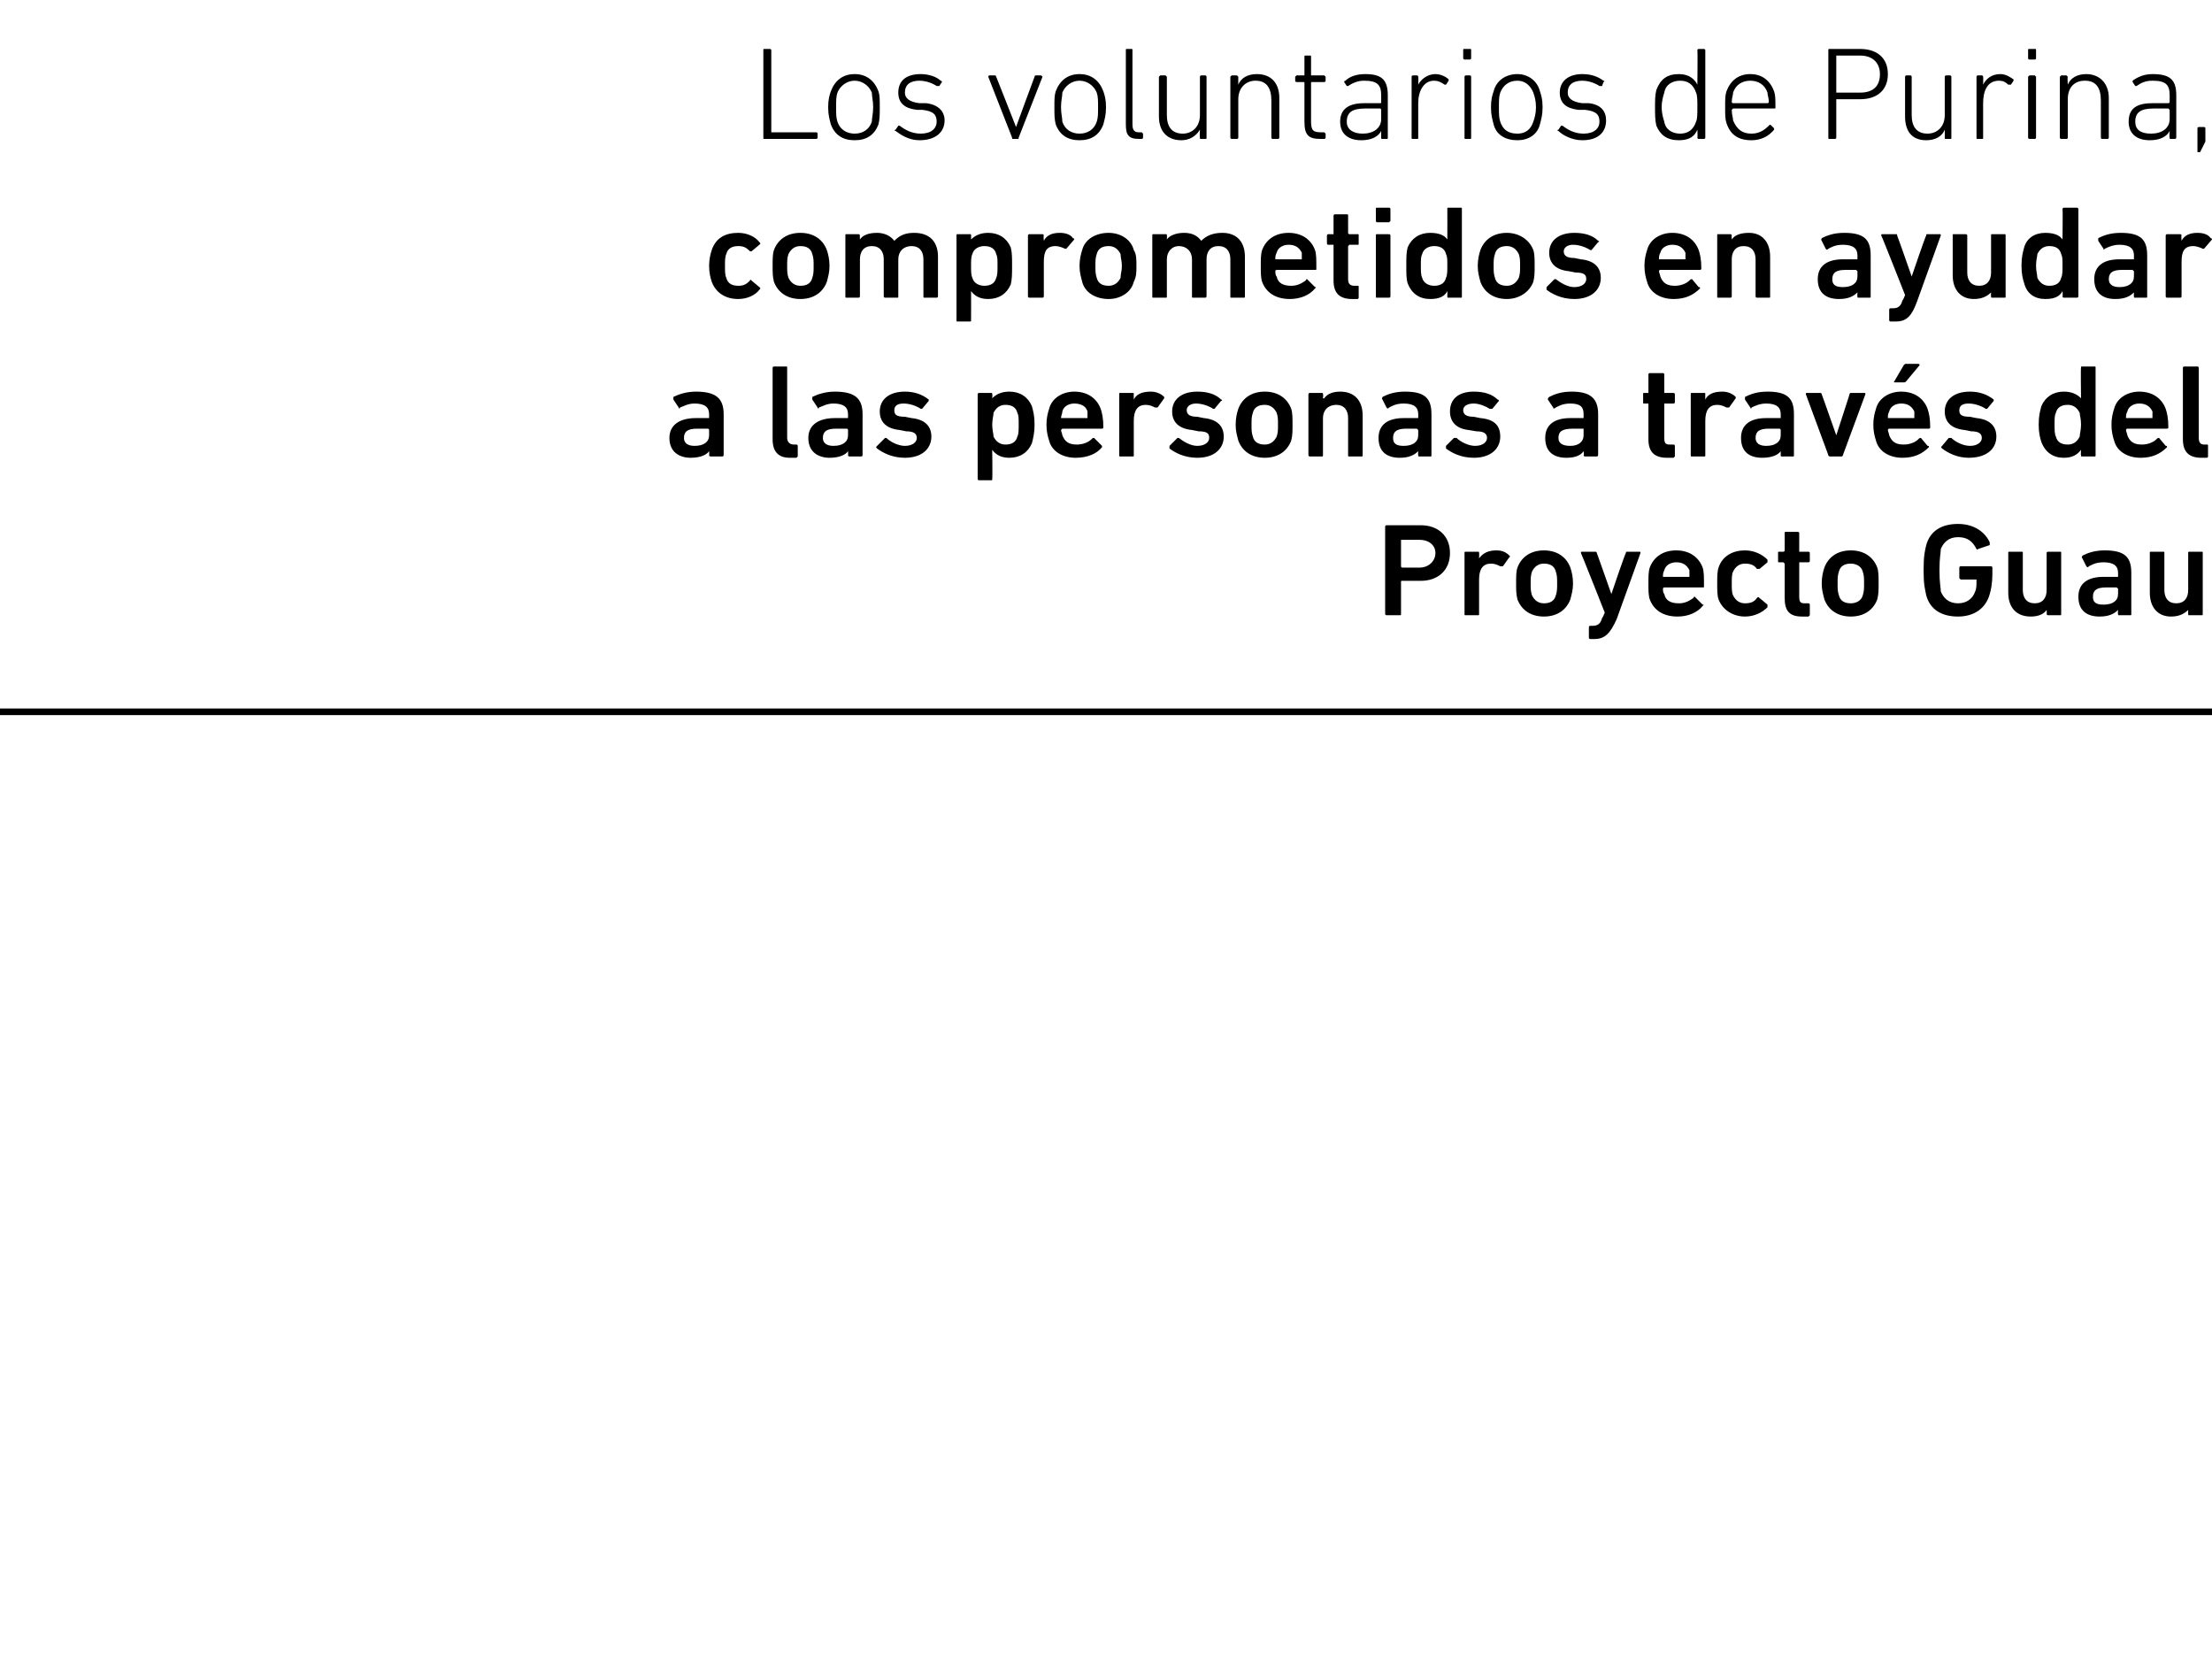
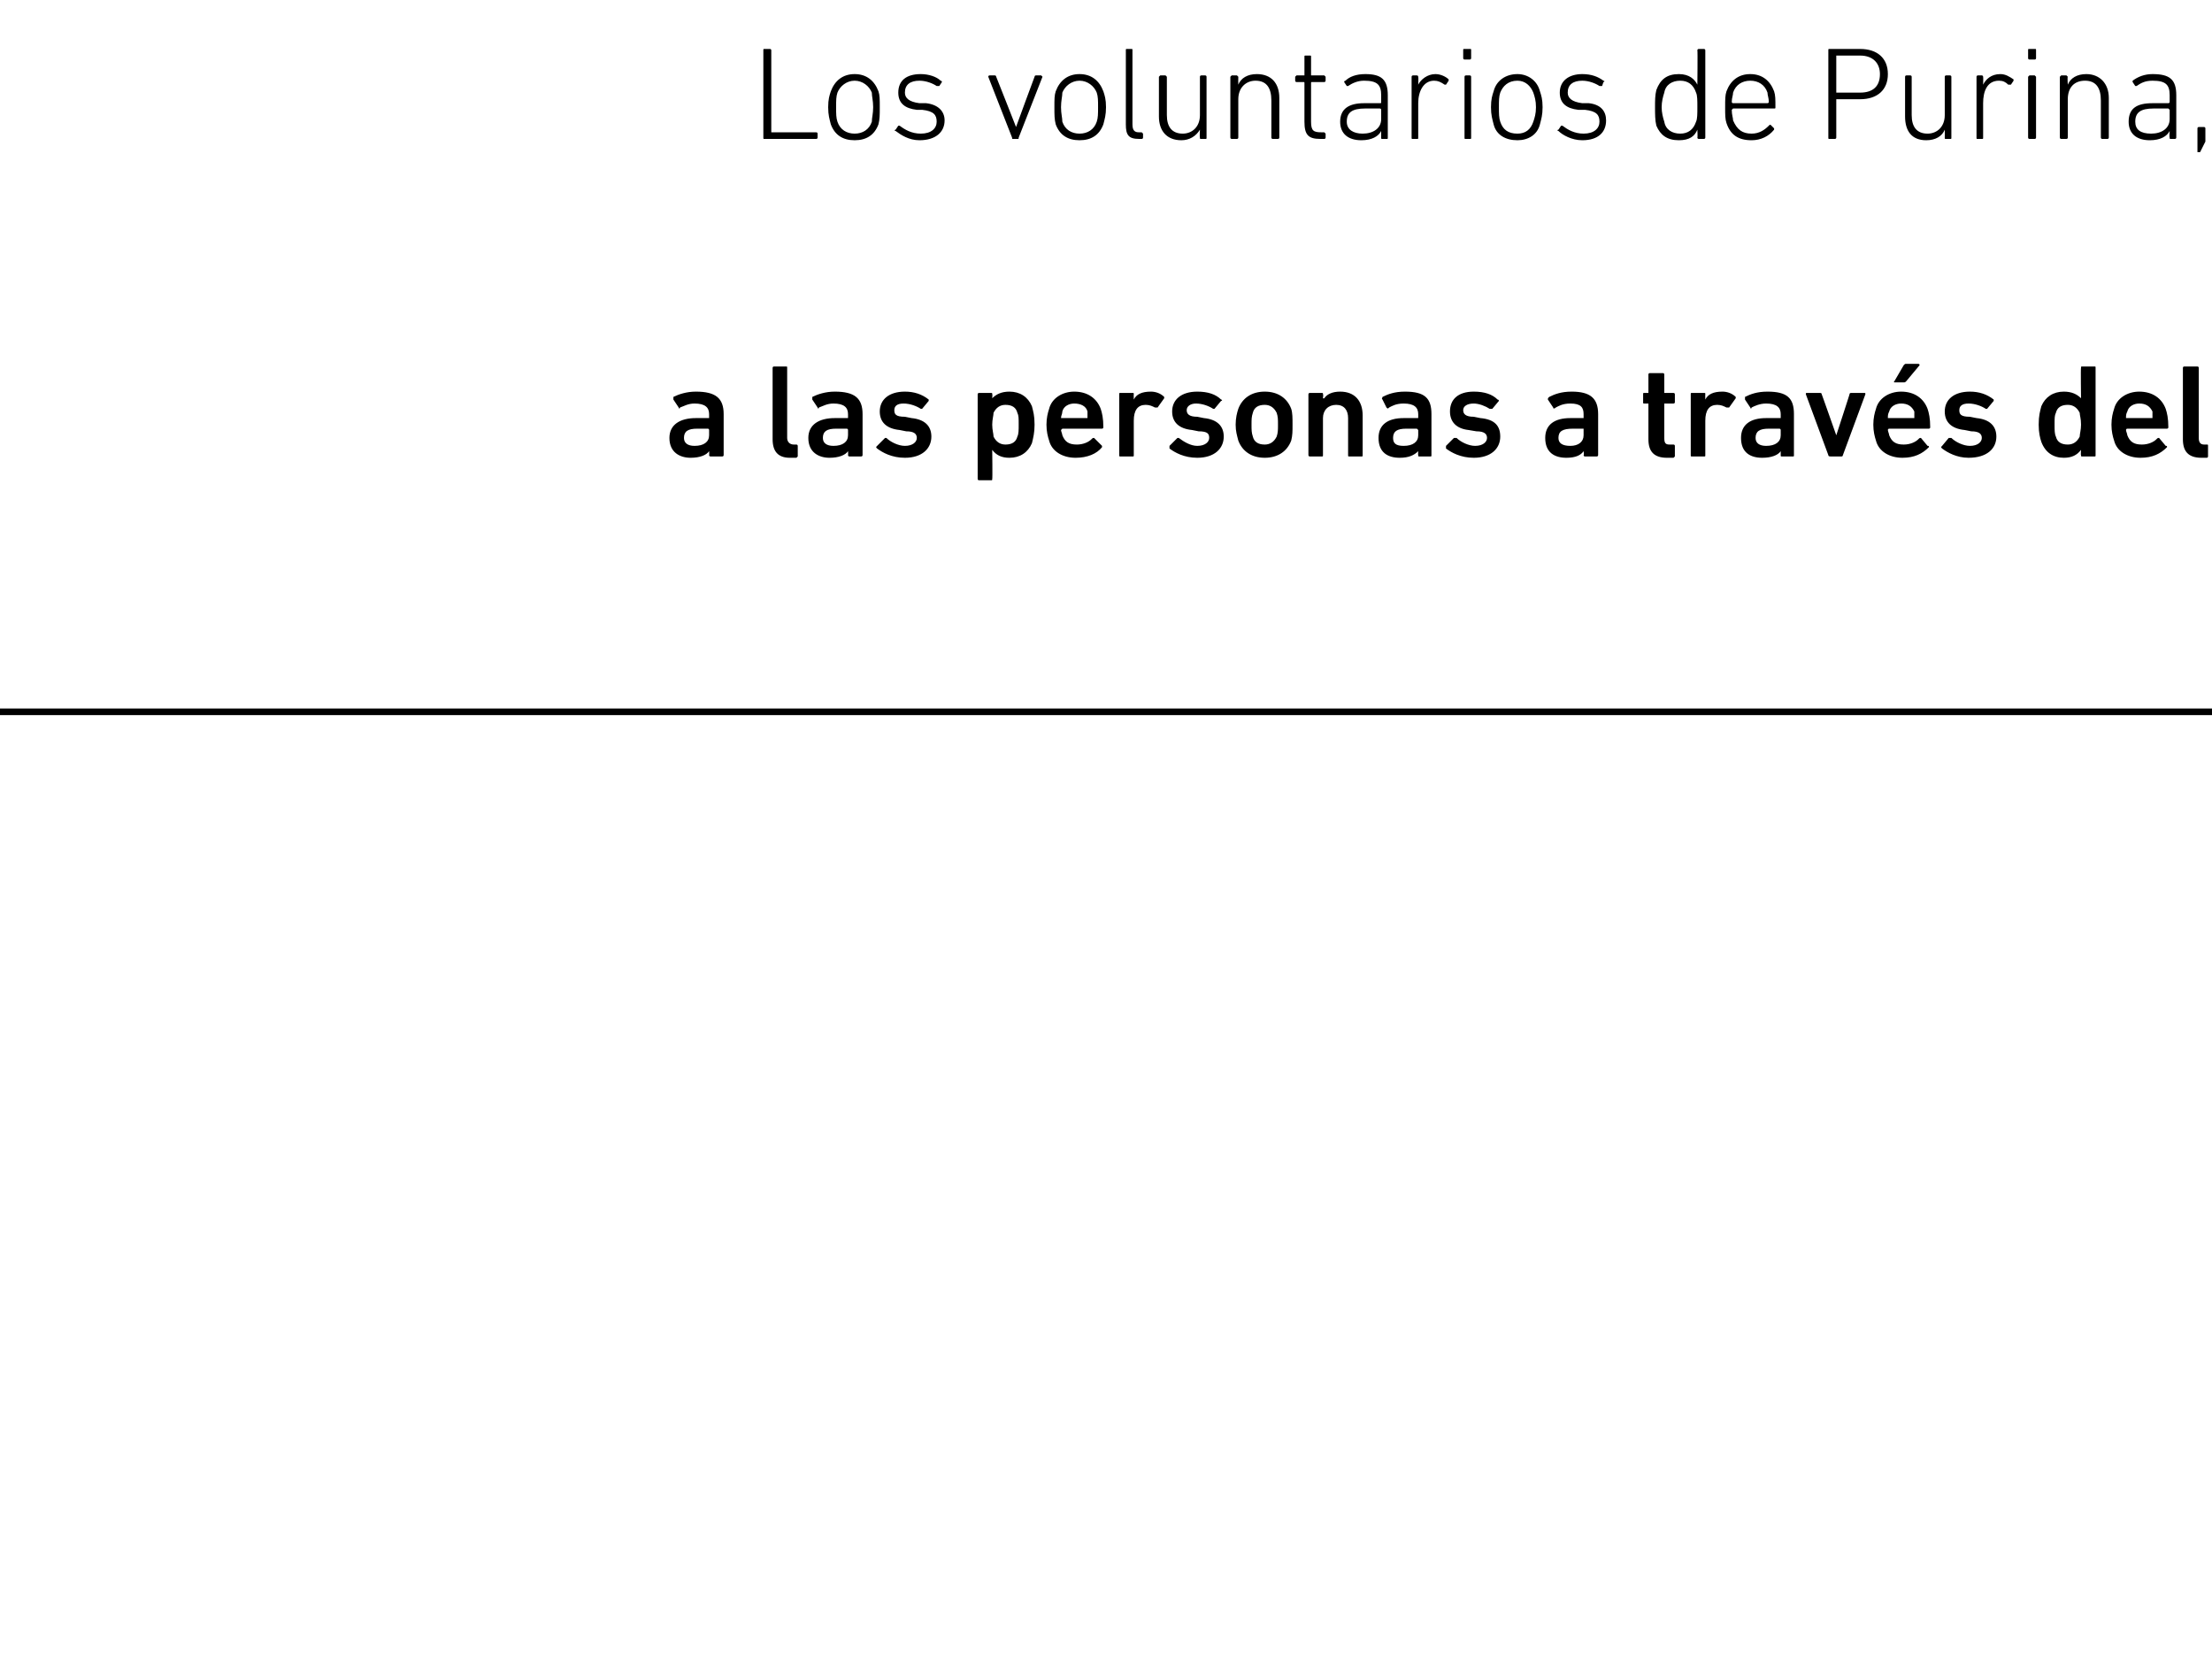
<svg xmlns="http://www.w3.org/2000/svg" version="1.1" width="167.2px" height="125.5px" viewBox="0 -3 167.2 125.5" style="top:-3px">
  <desc>Los voluntarios de Purina, comprometidos en ayudar a las personas a trav s del Proyecto Guau</desc>
  <defs />
  <g class="svg-textframe-paragraphrules">
    <line class="svg-paragraph-rulebelow" y1="50.8" y2="50.8" x1="0" x2="181.4" stroke="#000" stroke-width="0.5" />
  </g>
  <g id="Polygon72796">
-     <path d="M 104.8 43.5 C 104.8 43.5 104.7 43.5 104.7 43.4 C 104.7 43.4 104.7 36.8 104.7 36.8 C 104.7 36.7 104.8 36.7 104.8 36.7 C 104.8 36.7 107.4 36.7 107.4 36.7 C 108.7 36.7 109.6 37.5 109.6 38.8 C 109.6 40.1 108.7 40.9 107.4 40.9 C 107.4 40.9 106 40.9 106 40.9 C 105.9 40.9 105.9 40.9 105.9 41 C 105.9 41 105.9 43.4 105.9 43.4 C 105.9 43.5 105.9 43.5 105.8 43.5 C 105.8 43.5 104.8 43.5 104.8 43.5 Z M 108.5 38.8 C 108.5 38.2 108 37.8 107.3 37.8 C 107.3 37.8 106 37.8 106 37.8 C 105.9 37.8 105.9 37.8 105.9 37.8 C 105.9 37.8 105.9 39.8 105.9 39.8 C 105.9 39.8 105.9 39.9 106 39.9 C 106 39.9 107.3 39.9 107.3 39.9 C 108 39.9 108.5 39.4 108.5 38.8 Z M 110.8 43.5 C 110.7 43.5 110.7 43.5 110.7 43.4 C 110.7 43.4 110.7 38.8 110.7 38.8 C 110.7 38.7 110.7 38.7 110.8 38.7 C 110.8 38.7 111.7 38.7 111.7 38.7 C 111.8 38.7 111.8 38.7 111.8 38.8 C 111.82 38.78 111.8 39.2 111.8 39.2 C 111.8 39.2 111.83 39.19 111.8 39.2 C 112.1 38.8 112.5 38.6 113.1 38.6 C 113.5 38.6 113.8 38.7 114.1 39 C 114.1 39 114.2 39.1 114.1 39.1 C 114.1 39.1 113.6 39.8 113.6 39.8 C 113.5 39.8 113.5 39.8 113.4 39.8 C 113.2 39.7 113 39.6 112.7 39.6 C 112.1 39.6 111.8 40 111.8 40.8 C 111.8 40.8 111.8 43.4 111.8 43.4 C 111.8 43.5 111.8 43.5 111.7 43.5 C 111.7 43.5 110.8 43.5 110.8 43.5 Z M 114.7 42.3 C 114.6 41.9 114.6 41.6 114.6 41.1 C 114.6 40.6 114.6 40.2 114.7 39.9 C 115 39.1 115.7 38.6 116.7 38.6 C 117.7 38.6 118.4 39.1 118.7 39.9 C 118.8 40.2 118.9 40.6 118.9 41.1 C 118.9 41.6 118.8 41.9 118.7 42.3 C 118.4 43.1 117.7 43.6 116.7 43.6 C 115.7 43.6 115 43.1 114.7 42.3 Z M 117.6 42 C 117.7 41.7 117.7 41.5 117.7 41.1 C 117.7 40.7 117.7 40.5 117.6 40.2 C 117.5 39.8 117.2 39.6 116.7 39.6 C 116.3 39.6 116 39.8 115.8 40.2 C 115.7 40.5 115.7 40.7 115.7 41.1 C 115.7 41.5 115.7 41.7 115.8 42 C 116 42.4 116.3 42.6 116.7 42.6 C 117.2 42.6 117.5 42.4 117.6 42 Z M 120.2 45.3 C 120.2 45.3 120.1 45.3 120.1 45.2 C 120.1 45.2 120.1 44.4 120.1 44.4 C 120.1 44.3 120.2 44.3 120.2 44.3 C 120.2 44.3 120.4 44.3 120.4 44.3 C 120.8 44.3 121 44.1 121.1 43.7 C 121.13 43.73 121.3 43.3 121.3 43.3 C 121.3 43.3 119.51 38.78 119.5 38.8 C 119.5 38.7 119.5 38.7 119.6 38.7 C 119.6 38.7 120.6 38.7 120.6 38.7 C 120.6 38.7 120.7 38.7 120.7 38.8 C 120.7 38.78 121.8 41.9 121.8 41.9 L 121.8 41.9 C 121.8 41.9 122.85 38.78 122.9 38.8 C 122.9 38.7 122.9 38.7 123 38.7 C 123 38.7 123.9 38.7 123.9 38.7 C 124 38.7 124 38.7 124 38.8 C 124 38.8 122.2 43.8 122.2 43.8 C 121.7 44.9 121.3 45.3 120.5 45.3 C 120.5 45.3 120.2 45.3 120.2 45.3 Z M 124.7 42.3 C 124.6 42 124.6 41.6 124.6 41.1 C 124.6 40.6 124.6 40.2 124.7 39.9 C 125 39.1 125.7 38.6 126.7 38.6 C 127.7 38.6 128.4 39.1 128.7 39.9 C 128.8 40.2 128.8 40.6 128.8 41.3 C 128.8 41.4 128.8 41.4 128.7 41.4 C 128.7 41.4 125.8 41.4 125.8 41.4 C 125.7 41.4 125.7 41.5 125.7 41.5 C 125.7 41.6 125.7 41.8 125.8 41.9 C 125.9 42.4 126.3 42.6 126.9 42.6 C 127.4 42.6 127.7 42.4 128 42.2 C 128 42.1 128.1 42.1 128.1 42.1 C 128.1 42.1 128.7 42.7 128.7 42.7 C 128.8 42.7 128.8 42.7 128.7 42.8 C 128.3 43.3 127.6 43.6 126.8 43.6 C 125.7 43.6 125 43.1 124.7 42.3 Z M 127.7 40.1 C 127.5 39.7 127.2 39.5 126.7 39.5 C 126.3 39.5 125.9 39.7 125.8 40.1 C 125.7 40.3 125.7 40.4 125.7 40.6 C 125.7 40.6 125.7 40.6 125.8 40.6 C 125.8 40.6 127.7 40.6 127.7 40.6 C 127.7 40.6 127.7 40.6 127.7 40.6 C 127.7 40.4 127.7 40.3 127.7 40.1 Z M 129.9 42.3 C 129.8 42 129.8 41.6 129.8 41.1 C 129.8 40.6 129.8 40.2 129.9 39.9 C 130.2 39 131 38.6 131.9 38.6 C 132.6 38.6 133.2 38.9 133.6 39.3 C 133.6 39.4 133.6 39.4 133.6 39.5 C 133.6 39.5 133 40 133 40 C 132.9 40 132.9 40 132.8 40 C 132.6 39.7 132.3 39.6 131.9 39.6 C 131.5 39.6 131.2 39.8 131 40.2 C 130.9 40.4 130.9 40.7 130.9 41.1 C 130.9 41.5 130.9 41.8 131 42 C 131.2 42.4 131.5 42.6 131.9 42.6 C 132.3 42.6 132.6 42.5 132.8 42.2 C 132.9 42.1 132.9 42.1 133 42.2 C 133 42.2 133.6 42.7 133.6 42.7 C 133.6 42.8 133.6 42.8 133.6 42.9 C 133.2 43.3 132.6 43.6 131.9 43.6 C 131 43.6 130.2 43.1 129.9 42.3 Z M 136.2 43.6 C 135.2 43.6 134.9 43.1 134.9 42.2 C 134.9 42.2 134.9 39.6 134.9 39.6 C 134.9 39.6 134.8 39.5 134.8 39.5 C 134.8 39.5 134.5 39.5 134.5 39.5 C 134.4 39.5 134.4 39.5 134.4 39.4 C 134.4 39.4 134.4 38.8 134.4 38.8 C 134.4 38.7 134.4 38.7 134.5 38.7 C 134.5 38.7 134.8 38.7 134.8 38.7 C 134.8 38.7 134.9 38.7 134.9 38.6 C 134.9 38.6 134.9 37.3 134.9 37.3 C 134.9 37.2 134.9 37.2 135 37.2 C 135 37.2 135.9 37.2 135.9 37.2 C 135.9 37.2 136 37.2 136 37.3 C 136 37.3 136 38.6 136 38.6 C 136 38.7 136 38.7 136 38.7 C 136 38.7 136.7 38.7 136.7 38.7 C 136.7 38.7 136.8 38.7 136.8 38.8 C 136.8 38.8 136.8 39.4 136.8 39.4 C 136.8 39.5 136.7 39.5 136.7 39.5 C 136.7 39.5 136 39.5 136 39.5 C 136 39.5 136 39.6 136 39.6 C 136 39.6 136 42.1 136 42.1 C 136 42.5 136.1 42.6 136.4 42.6 C 136.4 42.6 136.7 42.6 136.7 42.6 C 136.7 42.6 136.8 42.6 136.8 42.7 C 136.8 42.7 136.8 43.5 136.8 43.5 C 136.8 43.5 136.7 43.6 136.7 43.6 C 136.7 43.6 136.2 43.6 136.2 43.6 Z M 137.9 42.3 C 137.8 41.9 137.7 41.6 137.7 41.1 C 137.7 40.6 137.8 40.2 137.9 39.9 C 138.2 39.1 138.9 38.6 139.9 38.6 C 140.9 38.6 141.6 39.1 141.9 39.9 C 142 40.2 142 40.6 142 41.1 C 142 41.6 142 41.9 141.9 42.3 C 141.6 43.1 140.9 43.6 139.9 43.6 C 138.9 43.6 138.2 43.1 137.9 42.3 Z M 140.8 42 C 140.9 41.7 140.9 41.5 140.9 41.1 C 140.9 40.7 140.9 40.5 140.8 40.2 C 140.7 39.8 140.3 39.6 139.9 39.6 C 139.4 39.6 139.1 39.8 139 40.2 C 138.9 40.5 138.9 40.7 138.9 41.1 C 138.9 41.5 138.9 41.7 139 42 C 139.1 42.4 139.4 42.6 139.9 42.6 C 140.3 42.6 140.7 42.4 140.8 42 Z M 145.4 40.1 C 145.4 39 145.5 38.6 145.6 38.2 C 145.9 37.1 146.8 36.6 148 36.6 C 149.3 36.6 150.1 37.3 150.4 38 C 150.4 38.1 150.4 38.1 150.4 38.2 C 150.4 38.2 149.5 38.5 149.5 38.5 C 149.5 38.6 149.4 38.5 149.4 38.5 C 149.1 37.9 148.7 37.6 148 37.6 C 147.3 37.6 146.9 38 146.7 38.5 C 146.7 38.8 146.6 39.1 146.6 40.1 C 146.6 41.1 146.7 41.4 146.7 41.7 C 146.9 42.2 147.3 42.6 148 42.6 C 148.6 42.6 149.1 42.3 149.3 41.7 C 149.4 41.5 149.4 41.2 149.4 40.8 C 149.4 40.8 149.4 40.8 149.4 40.8 C 149.4 40.8 148.2 40.8 148.2 40.8 C 148.2 40.8 148.1 40.7 148.1 40.7 C 148.1 40.7 148.1 39.9 148.1 39.9 C 148.1 39.8 148.2 39.8 148.2 39.8 C 148.2 39.8 150.5 39.8 150.5 39.8 C 150.5 39.8 150.6 39.8 150.6 39.9 C 150.6 39.9 150.6 40.4 150.6 40.4 C 150.6 41 150.5 41.6 150.4 41.9 C 150.1 43 149.2 43.6 148 43.6 C 146.8 43.6 145.9 43.1 145.6 42 C 145.5 41.5 145.4 41.2 145.4 40.1 Z M 154.8 43.5 C 154.8 43.5 154.7 43.5 154.7 43.4 C 154.72 43.4 154.7 43.1 154.7 43.1 C 154.7 43.1 154.71 43.05 154.7 43.1 C 154.5 43.4 154.1 43.6 153.5 43.6 C 152.4 43.6 151.8 42.9 151.8 41.8 C 151.8 41.8 151.8 38.8 151.8 38.8 C 151.8 38.7 151.8 38.7 151.9 38.7 C 151.9 38.7 152.8 38.7 152.8 38.7 C 152.9 38.7 152.9 38.7 152.9 38.8 C 152.9 38.8 152.9 41.6 152.9 41.6 C 152.9 42.2 153.2 42.6 153.8 42.6 C 154.4 42.6 154.7 42.2 154.7 41.6 C 154.7 41.6 154.7 38.8 154.7 38.8 C 154.7 38.7 154.8 38.7 154.8 38.7 C 154.8 38.7 155.7 38.7 155.7 38.7 C 155.8 38.7 155.8 38.7 155.8 38.8 C 155.8 38.8 155.8 43.4 155.8 43.4 C 155.8 43.5 155.8 43.5 155.7 43.5 C 155.7 43.5 154.8 43.5 154.8 43.5 Z M 160.2 43.5 C 160.1 43.5 160.1 43.5 160.1 43.4 C 160.07 43.4 160.1 43.1 160.1 43.1 C 160.1 43.1 160.06 43.05 160.1 43.1 C 159.8 43.4 159.4 43.6 158.7 43.6 C 157.8 43.6 157.1 43.2 157.1 42.1 C 157.1 41.1 157.8 40.6 159 40.6 C 159 40.6 160 40.6 160 40.6 C 160 40.6 160.1 40.6 160.1 40.6 C 160.1 40.6 160.1 40.3 160.1 40.3 C 160.1 39.8 159.8 39.5 159 39.5 C 158.4 39.5 158.1 39.7 157.9 39.8 C 157.8 39.9 157.8 39.9 157.7 39.8 C 157.7 39.8 157.4 39.2 157.4 39.2 C 157.3 39.1 157.4 39.1 157.4 39 C 157.8 38.8 158.3 38.6 159.1 38.6 C 160.6 38.6 161.1 39.1 161.1 40.3 C 161.1 40.3 161.1 43.4 161.1 43.4 C 161.1 43.5 161.1 43.5 161 43.5 C 161 43.5 160.2 43.5 160.2 43.5 Z M 160.1 41.9 C 160.1 41.9 160.1 41.5 160.1 41.5 C 160.1 41.5 160 41.4 160 41.4 C 160 41.4 159.2 41.4 159.2 41.4 C 158.5 41.4 158.2 41.6 158.2 42.1 C 158.2 42.5 158.4 42.7 159 42.7 C 159.7 42.7 160.1 42.4 160.1 41.9 Z M 165.5 43.5 C 165.4 43.5 165.4 43.5 165.4 43.4 C 165.39 43.4 165.4 43.1 165.4 43.1 C 165.4 43.1 165.38 43.05 165.4 43.1 C 165.1 43.4 164.7 43.6 164.1 43.6 C 163.1 43.6 162.5 42.9 162.5 41.8 C 162.5 41.8 162.5 38.8 162.5 38.8 C 162.5 38.7 162.5 38.7 162.6 38.7 C 162.6 38.7 163.5 38.7 163.5 38.7 C 163.6 38.7 163.6 38.7 163.6 38.8 C 163.6 38.8 163.6 41.6 163.6 41.6 C 163.6 42.2 163.9 42.6 164.5 42.6 C 165.1 42.6 165.4 42.2 165.4 41.6 C 165.4 41.6 165.4 38.8 165.4 38.8 C 165.4 38.7 165.4 38.7 165.5 38.7 C 165.5 38.7 166.4 38.7 166.4 38.7 C 166.5 38.7 166.5 38.7 166.5 38.8 C 166.5 38.8 166.5 43.4 166.5 43.4 C 166.5 43.5 166.5 43.5 166.4 43.5 C 166.4 43.5 165.5 43.5 165.5 43.5 Z " stroke="none" fill="#000" />
-   </g>
+     </g>
  <g id="Polygon72795">
    <path d="M 53.7 31.5 C 53.7 31.5 53.6 31.5 53.6 31.4 C 53.62 31.4 53.6 31.1 53.6 31.1 C 53.6 31.1 53.61 31.05 53.6 31.1 C 53.4 31.4 52.9 31.6 52.2 31.6 C 51.4 31.6 50.6 31.2 50.6 30.1 C 50.6 29.1 51.4 28.6 52.6 28.6 C 52.6 28.6 53.5 28.6 53.5 28.6 C 53.6 28.6 53.6 28.6 53.6 28.6 C 53.6 28.6 53.6 28.3 53.6 28.3 C 53.6 27.8 53.3 27.5 52.5 27.5 C 52 27.5 51.7 27.7 51.4 27.8 C 51.4 27.9 51.3 27.9 51.3 27.8 C 51.3 27.8 50.9 27.2 50.9 27.2 C 50.9 27.1 50.9 27.1 50.9 27 C 51.3 26.8 51.9 26.6 52.6 26.6 C 54.1 26.6 54.7 27.1 54.7 28.3 C 54.7 28.3 54.7 31.4 54.7 31.4 C 54.7 31.5 54.6 31.5 54.6 31.5 C 54.6 31.5 53.7 31.5 53.7 31.5 Z M 53.6 29.9 C 53.6 29.9 53.6 29.5 53.6 29.5 C 53.6 29.5 53.6 29.4 53.5 29.4 C 53.5 29.4 52.7 29.4 52.7 29.4 C 52 29.4 51.7 29.6 51.7 30.1 C 51.7 30.5 52 30.7 52.5 30.7 C 53.2 30.7 53.6 30.4 53.6 29.9 Z M 59.7 31.6 C 58.8 31.6 58.4 31.1 58.4 30.2 C 58.4 30.2 58.4 24.8 58.4 24.8 C 58.4 24.7 58.5 24.7 58.5 24.7 C 58.5 24.7 59.4 24.7 59.4 24.7 C 59.5 24.7 59.5 24.7 59.5 24.8 C 59.5 24.8 59.5 30.1 59.5 30.1 C 59.5 30.4 59.7 30.6 60 30.6 C 60 30.6 60.2 30.6 60.2 30.6 C 60.2 30.6 60.3 30.6 60.3 30.7 C 60.3 30.7 60.3 31.5 60.3 31.5 C 60.3 31.5 60.2 31.6 60.2 31.6 C 60.2 31.6 59.7 31.6 59.7 31.6 Z M 64.2 31.5 C 64.2 31.5 64.1 31.5 64.1 31.4 C 64.12 31.4 64.1 31.1 64.1 31.1 C 64.1 31.1 64.11 31.05 64.1 31.1 C 63.9 31.4 63.4 31.6 62.7 31.6 C 61.9 31.6 61.1 31.2 61.1 30.1 C 61.1 29.1 61.9 28.6 63.1 28.6 C 63.1 28.6 64 28.6 64 28.6 C 64.1 28.6 64.1 28.6 64.1 28.6 C 64.1 28.6 64.1 28.3 64.1 28.3 C 64.1 27.8 63.8 27.5 63 27.5 C 62.5 27.5 62.2 27.7 61.9 27.8 C 61.9 27.9 61.8 27.9 61.8 27.8 C 61.8 27.8 61.4 27.2 61.4 27.2 C 61.4 27.1 61.4 27.1 61.4 27 C 61.8 26.8 62.4 26.6 63.1 26.6 C 64.6 26.6 65.2 27.1 65.2 28.3 C 65.2 28.3 65.2 31.4 65.2 31.4 C 65.2 31.5 65.1 31.5 65.1 31.5 C 65.1 31.5 64.2 31.5 64.2 31.5 Z M 64.1 29.9 C 64.1 29.9 64.1 29.5 64.1 29.5 C 64.1 29.5 64.1 29.4 64 29.4 C 64 29.4 63.2 29.4 63.2 29.4 C 62.5 29.4 62.2 29.6 62.2 30.1 C 62.2 30.5 62.5 30.7 63 30.7 C 63.7 30.7 64.1 30.4 64.1 29.9 Z M 66.3 30.9 C 66.2 30.8 66.2 30.8 66.3 30.7 C 66.3 30.7 66.9 30.1 66.9 30.1 C 66.9 30.1 67 30.1 67 30.1 C 67.3 30.4 67.9 30.7 68.4 30.7 C 69 30.7 69.3 30.4 69.3 30.1 C 69.3 29.8 69.1 29.6 68.5 29.6 C 68.5 29.6 68 29.5 68 29.5 C 67 29.4 66.5 28.9 66.5 28.1 C 66.5 27.2 67.2 26.6 68.4 26.6 C 69.1 26.6 69.7 26.8 70.2 27.2 C 70.2 27.2 70.2 27.3 70.2 27.3 C 70.2 27.3 69.7 27.9 69.7 27.9 C 69.7 27.9 69.6 27.9 69.6 27.9 C 69.3 27.7 68.8 27.5 68.3 27.5 C 67.8 27.5 67.6 27.7 67.6 28 C 67.6 28.3 67.7 28.5 68.4 28.5 C 68.4 28.5 68.9 28.6 68.9 28.6 C 69.9 28.7 70.4 29.2 70.4 30 C 70.4 30.9 69.7 31.6 68.4 31.6 C 67.4 31.6 66.7 31.2 66.3 30.9 Z M 74 33.3 C 74 33.3 73.9 33.3 73.9 33.2 C 73.9 33.2 73.9 26.8 73.9 26.8 C 73.9 26.7 74 26.7 74 26.7 C 74 26.7 74.9 26.7 74.9 26.7 C 75 26.7 75 26.7 75 26.8 C 75.03 26.78 75 27.1 75 27.1 C 75 27.1 75.04 27.14 75 27.1 C 75.3 26.8 75.7 26.6 76.3 26.6 C 77.1 26.6 77.7 27 78 27.7 C 78.1 28.1 78.2 28.4 78.2 29.1 C 78.2 29.7 78.1 30.1 78 30.5 C 77.7 31.2 77.1 31.6 76.3 31.6 C 75.7 31.6 75.3 31.4 75 31 C 75.04 31.04 75 31 75 31 C 75 31 75.03 33.2 75 33.2 C 75 33.3 75 33.3 74.9 33.3 C 74.9 33.3 74 33.3 74 33.3 Z M 76.9 30 C 77 29.8 77 29.5 77 29.1 C 77 28.6 77 28.4 76.9 28.2 C 76.8 27.8 76.5 27.6 76 27.6 C 75.6 27.6 75.3 27.8 75.1 28.2 C 75.1 28.4 75 28.7 75 29.1 C 75 29.5 75.1 29.8 75.1 30 C 75.3 30.4 75.6 30.6 76 30.6 C 76.5 30.6 76.8 30.4 76.9 30 Z M 79.3 30.3 C 79.2 30 79.1 29.6 79.1 29.1 C 79.1 28.6 79.2 28.2 79.3 27.9 C 79.5 27.1 80.3 26.6 81.2 26.6 C 82.2 26.6 82.9 27.1 83.2 27.9 C 83.3 28.2 83.4 28.6 83.4 29.3 C 83.4 29.4 83.3 29.4 83.3 29.4 C 83.3 29.4 80.3 29.4 80.3 29.4 C 80.3 29.4 80.2 29.5 80.2 29.5 C 80.2 29.6 80.3 29.8 80.3 29.9 C 80.5 30.4 80.8 30.6 81.4 30.6 C 81.9 30.6 82.3 30.4 82.5 30.2 C 82.6 30.1 82.6 30.1 82.7 30.1 C 82.7 30.1 83.3 30.7 83.3 30.7 C 83.3 30.7 83.3 30.7 83.3 30.8 C 82.9 31.3 82.2 31.6 81.3 31.6 C 80.3 31.6 79.5 31.1 79.3 30.3 Z M 82.2 28.1 C 82.1 27.7 81.7 27.5 81.2 27.5 C 80.8 27.5 80.4 27.7 80.3 28.1 C 80.3 28.3 80.2 28.4 80.2 28.6 C 80.2 28.6 80.3 28.6 80.3 28.6 C 80.3 28.6 82.2 28.6 82.2 28.6 C 82.2 28.6 82.2 28.6 82.2 28.6 C 82.2 28.4 82.2 28.3 82.2 28.1 Z M 84.7 31.5 C 84.6 31.5 84.6 31.5 84.6 31.4 C 84.6 31.4 84.6 26.8 84.6 26.8 C 84.6 26.7 84.6 26.7 84.7 26.7 C 84.7 26.7 85.6 26.7 85.6 26.7 C 85.7 26.7 85.7 26.7 85.7 26.8 C 85.69 26.78 85.7 27.2 85.7 27.2 C 85.7 27.2 85.7 27.19 85.7 27.2 C 85.9 26.8 86.3 26.6 87 26.6 C 87.3 26.6 87.7 26.7 88 27 C 88 27 88 27.1 88 27.1 C 88 27.1 87.5 27.8 87.5 27.8 C 87.4 27.8 87.4 27.8 87.3 27.8 C 87.1 27.7 86.9 27.6 86.6 27.6 C 86 27.6 85.7 28 85.7 28.8 C 85.7 28.8 85.7 31.4 85.7 31.4 C 85.7 31.5 85.7 31.5 85.6 31.5 C 85.6 31.5 84.7 31.5 84.7 31.5 Z M 88.4 30.9 C 88.4 30.8 88.4 30.8 88.4 30.7 C 88.4 30.7 89 30.1 89 30.1 C 89 30.1 89.1 30.1 89.1 30.1 C 89.5 30.4 90 30.7 90.5 30.7 C 91.1 30.7 91.4 30.4 91.4 30.1 C 91.4 29.8 91.3 29.6 90.6 29.6 C 90.6 29.6 90.1 29.5 90.1 29.5 C 89.1 29.4 88.6 28.9 88.6 28.1 C 88.6 27.2 89.3 26.6 90.5 26.6 C 91.3 26.6 91.9 26.8 92.3 27.2 C 92.4 27.2 92.4 27.3 92.3 27.3 C 92.3 27.3 91.8 27.9 91.8 27.9 C 91.8 27.9 91.8 27.9 91.7 27.9 C 91.4 27.7 90.9 27.5 90.4 27.5 C 90 27.5 89.7 27.7 89.7 28 C 89.7 28.3 89.9 28.5 90.5 28.5 C 90.5 28.5 91 28.6 91 28.6 C 92 28.7 92.5 29.2 92.5 30 C 92.5 30.9 91.8 31.6 90.5 31.6 C 89.5 31.6 88.8 31.2 88.4 30.9 Z M 93.6 30.3 C 93.5 29.9 93.4 29.6 93.4 29.1 C 93.4 28.6 93.5 28.2 93.6 27.9 C 93.9 27.1 94.6 26.6 95.6 26.6 C 96.6 26.6 97.3 27.1 97.6 27.9 C 97.7 28.2 97.7 28.6 97.7 29.1 C 97.7 29.6 97.7 29.9 97.6 30.3 C 97.3 31.1 96.6 31.6 95.6 31.6 C 94.6 31.6 93.9 31.1 93.6 30.3 Z M 96.5 30 C 96.6 29.7 96.6 29.5 96.6 29.1 C 96.6 28.7 96.6 28.5 96.5 28.2 C 96.3 27.8 96 27.6 95.6 27.6 C 95.1 27.6 94.8 27.8 94.7 28.2 C 94.6 28.5 94.6 28.7 94.6 29.1 C 94.6 29.5 94.6 29.7 94.7 30 C 94.8 30.4 95.1 30.6 95.6 30.6 C 96 30.6 96.3 30.4 96.5 30 Z M 102 31.5 C 101.9 31.5 101.9 31.5 101.9 31.4 C 101.9 31.4 101.9 28.6 101.9 28.6 C 101.9 28 101.6 27.6 101 27.6 C 100.4 27.6 100 28 100 28.6 C 100 28.6 100 31.4 100 31.4 C 100 31.5 100 31.5 99.9 31.5 C 99.9 31.5 99 31.5 99 31.5 C 99 31.5 98.9 31.5 98.9 31.4 C 98.9 31.4 98.9 26.8 98.9 26.8 C 98.9 26.7 99 26.7 99 26.7 C 99 26.7 99.9 26.7 99.9 26.7 C 100 26.7 100 26.7 100 26.8 C 100.04 26.78 100 27.1 100 27.1 C 100 27.1 100.05 27.13 100.1 27.1 C 100.3 26.8 100.7 26.6 101.3 26.6 C 102.4 26.6 103 27.3 103 28.4 C 103 28.4 103 31.4 103 31.4 C 103 31.5 103 31.5 102.9 31.5 C 102.9 31.5 102 31.5 102 31.5 Z M 107.3 31.5 C 107.2 31.5 107.2 31.5 107.2 31.4 C 107.18 31.4 107.2 31.1 107.2 31.1 C 107.2 31.1 107.17 31.05 107.2 31.1 C 106.9 31.4 106.5 31.6 105.8 31.6 C 104.9 31.6 104.2 31.2 104.2 30.1 C 104.2 29.1 104.9 28.6 106.1 28.6 C 106.1 28.6 107.1 28.6 107.1 28.6 C 107.1 28.6 107.2 28.6 107.2 28.6 C 107.2 28.6 107.2 28.3 107.2 28.3 C 107.2 27.8 106.9 27.5 106.1 27.5 C 105.5 27.5 105.2 27.7 105 27.8 C 104.9 27.9 104.9 27.9 104.8 27.8 C 104.8 27.8 104.5 27.2 104.5 27.2 C 104.4 27.1 104.5 27.1 104.5 27 C 104.9 26.8 105.4 26.6 106.2 26.6 C 107.7 26.6 108.2 27.1 108.2 28.3 C 108.2 28.3 108.2 31.4 108.2 31.4 C 108.2 31.5 108.2 31.5 108.1 31.5 C 108.1 31.5 107.3 31.5 107.3 31.5 Z M 107.2 29.9 C 107.2 29.9 107.2 29.5 107.2 29.5 C 107.2 29.5 107.1 29.4 107.1 29.4 C 107.1 29.4 106.3 29.4 106.3 29.4 C 105.6 29.4 105.3 29.6 105.3 30.1 C 105.3 30.5 105.5 30.7 106.1 30.7 C 106.8 30.7 107.2 30.4 107.2 29.9 Z M 109.3 30.9 C 109.3 30.8 109.3 30.8 109.3 30.7 C 109.3 30.7 109.9 30.1 109.9 30.1 C 110 30.1 110 30.1 110.1 30.1 C 110.4 30.4 111 30.7 111.5 30.7 C 112.1 30.7 112.4 30.4 112.4 30.1 C 112.4 29.8 112.2 29.6 111.6 29.6 C 111.6 29.6 111 29.5 111 29.5 C 110.1 29.4 109.6 28.9 109.6 28.1 C 109.6 27.2 110.2 26.6 111.4 26.6 C 112.2 26.6 112.8 26.8 113.2 27.2 C 113.3 27.2 113.3 27.3 113.3 27.3 C 113.3 27.3 112.8 27.9 112.8 27.9 C 112.7 27.9 112.7 27.9 112.6 27.9 C 112.3 27.7 111.8 27.5 111.4 27.5 C 110.9 27.5 110.6 27.7 110.6 28 C 110.6 28.3 110.8 28.5 111.4 28.5 C 111.4 28.5 111.9 28.6 111.9 28.6 C 113 28.7 113.4 29.2 113.4 30 C 113.4 30.9 112.7 31.6 111.4 31.6 C 110.4 31.6 109.7 31.2 109.3 30.9 Z M 119.8 31.5 C 119.8 31.5 119.7 31.5 119.7 31.4 C 119.75 31.4 119.7 31.1 119.7 31.1 C 119.7 31.1 119.74 31.05 119.7 31.1 C 119.5 31.4 119.1 31.6 118.4 31.6 C 117.5 31.6 116.8 31.2 116.8 30.1 C 116.8 29.1 117.5 28.6 118.7 28.6 C 118.7 28.6 119.7 28.6 119.7 28.6 C 119.7 28.6 119.7 28.6 119.7 28.6 C 119.7 28.6 119.7 28.3 119.7 28.3 C 119.7 27.8 119.5 27.5 118.7 27.5 C 118.1 27.5 117.8 27.7 117.6 27.8 C 117.5 27.9 117.4 27.9 117.4 27.8 C 117.4 27.8 117 27.2 117 27.2 C 117 27.1 117 27.1 117.1 27 C 117.5 26.8 118 26.6 118.8 26.6 C 120.2 26.6 120.8 27.1 120.8 28.3 C 120.8 28.3 120.8 31.4 120.8 31.4 C 120.8 31.5 120.7 31.5 120.7 31.5 C 120.7 31.5 119.8 31.5 119.8 31.5 Z M 119.7 29.9 C 119.7 29.9 119.7 29.5 119.7 29.5 C 119.7 29.5 119.7 29.4 119.7 29.4 C 119.7 29.4 118.9 29.4 118.9 29.4 C 118.1 29.4 117.8 29.6 117.8 30.1 C 117.8 30.5 118.1 30.7 118.7 30.7 C 119.3 30.7 119.7 30.4 119.7 29.9 Z M 126 31.6 C 125 31.6 124.6 31.1 124.6 30.2 C 124.6 30.2 124.6 27.6 124.6 27.6 C 124.6 27.6 124.6 27.5 124.6 27.5 C 124.6 27.5 124.3 27.5 124.3 27.5 C 124.2 27.5 124.2 27.5 124.2 27.4 C 124.2 27.4 124.2 26.8 124.2 26.8 C 124.2 26.7 124.2 26.7 124.3 26.7 C 124.3 26.7 124.6 26.7 124.6 26.7 C 124.6 26.7 124.6 26.7 124.6 26.6 C 124.6 26.6 124.6 25.3 124.6 25.3 C 124.6 25.2 124.7 25.2 124.7 25.2 C 124.7 25.2 125.7 25.2 125.7 25.2 C 125.7 25.2 125.8 25.2 125.8 25.3 C 125.8 25.3 125.8 26.6 125.8 26.6 C 125.8 26.7 125.8 26.7 125.8 26.7 C 125.8 26.7 126.5 26.7 126.5 26.7 C 126.5 26.7 126.6 26.7 126.6 26.8 C 126.6 26.8 126.6 27.4 126.6 27.4 C 126.6 27.5 126.5 27.5 126.5 27.5 C 126.5 27.5 125.8 27.5 125.8 27.5 C 125.8 27.5 125.8 27.6 125.8 27.6 C 125.8 27.6 125.8 30.1 125.8 30.1 C 125.8 30.5 125.9 30.6 126.2 30.6 C 126.2 30.6 126.5 30.6 126.5 30.6 C 126.5 30.6 126.6 30.6 126.6 30.7 C 126.6 30.7 126.6 31.5 126.6 31.5 C 126.6 31.5 126.5 31.6 126.5 31.6 C 126.5 31.6 126 31.6 126 31.6 Z M 127.9 31.5 C 127.8 31.5 127.8 31.5 127.8 31.4 C 127.8 31.4 127.8 26.8 127.8 26.8 C 127.8 26.7 127.8 26.7 127.9 26.7 C 127.9 26.7 128.8 26.7 128.8 26.7 C 128.9 26.7 128.9 26.7 128.9 26.8 C 128.89 26.78 128.9 27.2 128.9 27.2 C 128.9 27.2 128.9 27.19 128.9 27.2 C 129.1 26.8 129.5 26.6 130.2 26.6 C 130.5 26.6 130.9 26.7 131.2 27 C 131.2 27 131.2 27.1 131.2 27.1 C 131.2 27.1 130.7 27.8 130.7 27.8 C 130.6 27.8 130.6 27.8 130.5 27.8 C 130.3 27.7 130.1 27.6 129.8 27.6 C 129.2 27.6 128.9 28 128.9 28.8 C 128.9 28.8 128.9 31.4 128.9 31.4 C 128.9 31.5 128.9 31.5 128.8 31.5 C 128.8 31.5 127.9 31.5 127.9 31.5 Z M 134.7 31.5 C 134.6 31.5 134.6 31.5 134.6 31.4 C 134.6 31.4 134.6 31.1 134.6 31.1 C 134.6 31.1 134.59 31.05 134.6 31.1 C 134.4 31.4 133.9 31.6 133.2 31.6 C 132.3 31.6 131.6 31.2 131.6 30.1 C 131.6 29.1 132.3 28.6 133.5 28.6 C 133.5 28.6 134.5 28.6 134.5 28.6 C 134.6 28.6 134.6 28.6 134.6 28.6 C 134.6 28.6 134.6 28.3 134.6 28.3 C 134.6 27.8 134.3 27.5 133.5 27.5 C 133 27.5 132.6 27.7 132.4 27.8 C 132.4 27.9 132.3 27.9 132.3 27.8 C 132.3 27.8 131.9 27.2 131.9 27.2 C 131.9 27.1 131.9 27.1 131.9 27 C 132.3 26.8 132.8 26.6 133.6 26.6 C 135.1 26.6 135.6 27.1 135.6 28.3 C 135.6 28.3 135.6 31.4 135.6 31.4 C 135.6 31.5 135.6 31.5 135.5 31.5 C 135.5 31.5 134.7 31.5 134.7 31.5 Z M 134.6 29.9 C 134.6 29.9 134.6 29.5 134.6 29.5 C 134.6 29.5 134.6 29.4 134.5 29.4 C 134.5 29.4 133.7 29.4 133.7 29.4 C 133 29.4 132.7 29.6 132.7 30.1 C 132.7 30.5 133 30.7 133.5 30.7 C 134.2 30.7 134.6 30.4 134.6 29.9 Z M 138.4 31.5 C 138.3 31.5 138.2 31.5 138.2 31.4 C 138.2 31.4 136.5 26.8 136.5 26.8 C 136.5 26.7 136.5 26.7 136.6 26.7 C 136.6 26.7 137.6 26.7 137.6 26.7 C 137.6 26.7 137.7 26.7 137.7 26.8 C 137.7 26.78 138.8 29.9 138.8 29.9 L 138.8 29.9 C 138.8 29.9 139.82 26.78 139.8 26.8 C 139.8 26.7 139.9 26.7 139.9 26.7 C 139.9 26.7 140.9 26.7 140.9 26.7 C 141 26.7 141 26.7 141 26.8 C 141 26.8 139.3 31.4 139.3 31.4 C 139.3 31.5 139.2 31.5 139.2 31.5 C 139.2 31.5 138.4 31.5 138.4 31.5 Z M 143.2 25.9 C 143.2 25.9 143.1 25.9 143.2 25.8 C 143.2 25.8 143.9 24.6 143.9 24.6 C 144 24.5 144 24.5 144.1 24.5 C 144.1 24.5 145 24.5 145 24.5 C 145.1 24.5 145.1 24.6 145.1 24.6 C 145.1 24.6 144.1 25.8 144.1 25.8 C 144 25.9 144 25.9 143.9 25.9 C 143.9 25.9 143.2 25.9 143.2 25.9 Z M 141.8 30.3 C 141.7 30 141.6 29.6 141.6 29.1 C 141.6 28.6 141.7 28.2 141.8 27.9 C 142 27.1 142.8 26.6 143.7 26.6 C 144.7 26.6 145.4 27.1 145.7 27.9 C 145.8 28.2 145.9 28.6 145.9 29.3 C 145.9 29.4 145.8 29.4 145.8 29.4 C 145.8 29.4 142.8 29.4 142.8 29.4 C 142.7 29.4 142.7 29.5 142.7 29.5 C 142.7 29.6 142.8 29.8 142.8 29.9 C 143 30.4 143.3 30.6 143.9 30.6 C 144.4 30.6 144.8 30.4 145 30.2 C 145.1 30.1 145.1 30.1 145.2 30.1 C 145.2 30.1 145.7 30.7 145.7 30.7 C 145.8 30.7 145.8 30.7 145.8 30.8 C 145.3 31.3 144.7 31.6 143.8 31.6 C 142.8 31.6 142 31.1 141.8 30.3 Z M 144.7 28.1 C 144.5 27.7 144.2 27.5 143.7 27.5 C 143.3 27.5 142.9 27.7 142.8 28.1 C 142.7 28.3 142.7 28.4 142.7 28.6 C 142.7 28.6 142.7 28.6 142.8 28.6 C 142.8 28.6 144.7 28.6 144.7 28.6 C 144.7 28.6 144.7 28.6 144.7 28.6 C 144.7 28.4 144.7 28.3 144.7 28.1 Z M 146.8 30.9 C 146.7 30.8 146.7 30.8 146.8 30.7 C 146.8 30.7 147.3 30.1 147.3 30.1 C 147.4 30.1 147.4 30.1 147.5 30.1 C 147.8 30.4 148.4 30.7 148.9 30.7 C 149.5 30.7 149.8 30.4 149.8 30.1 C 149.8 29.8 149.6 29.6 149 29.6 C 149 29.6 148.5 29.5 148.5 29.5 C 147.5 29.4 147 28.9 147 28.1 C 147 27.2 147.7 26.6 148.9 26.6 C 149.6 26.6 150.2 26.8 150.7 27.2 C 150.7 27.2 150.7 27.3 150.7 27.3 C 150.7 27.3 150.2 27.9 150.2 27.9 C 150.2 27.9 150.1 27.9 150.1 27.9 C 149.8 27.7 149.3 27.5 148.8 27.5 C 148.3 27.5 148.1 27.7 148.1 28 C 148.1 28.3 148.2 28.5 148.9 28.5 C 148.9 28.5 149.4 28.6 149.4 28.6 C 150.4 28.7 150.9 29.2 150.9 30 C 150.9 30.9 150.2 31.6 148.8 31.6 C 147.9 31.6 147.2 31.2 146.8 30.9 Z M 157.4 31.5 C 157.3 31.5 157.3 31.5 157.3 31.4 C 157.27 31.4 157.3 31 157.3 31 C 157.3 31 157.26 31.04 157.3 31 C 157 31.4 156.6 31.6 156 31.6 C 155.2 31.6 154.6 31.2 154.3 30.4 C 154.2 30.1 154.1 29.7 154.1 29.1 C 154.1 28.4 154.2 28.1 154.3 27.7 C 154.6 27 155.2 26.6 156 26.6 C 156.6 26.6 157 26.8 157.3 27.1 C 157.26 27.14 157.3 27.1 157.3 27.1 C 157.3 27.1 157.27 24.8 157.3 24.8 C 157.3 24.7 157.3 24.7 157.4 24.7 C 157.4 24.7 158.3 24.7 158.3 24.7 C 158.4 24.7 158.4 24.7 158.4 24.8 C 158.4 24.8 158.4 31.4 158.4 31.4 C 158.4 31.5 158.4 31.5 158.3 31.5 C 158.3 31.5 157.4 31.5 157.4 31.5 Z M 157.2 30 C 157.2 29.8 157.3 29.5 157.3 29.1 C 157.3 28.6 157.2 28.4 157.2 28.2 C 157 27.8 156.7 27.6 156.3 27.6 C 155.8 27.6 155.5 27.8 155.4 28.2 C 155.3 28.4 155.3 28.6 155.3 29.1 C 155.3 29.5 155.3 29.8 155.4 30 C 155.5 30.4 155.8 30.6 156.3 30.6 C 156.7 30.6 157 30.4 157.2 30 Z M 159.8 30.3 C 159.7 30 159.6 29.6 159.6 29.1 C 159.6 28.6 159.7 28.2 159.8 27.9 C 160 27.1 160.8 26.6 161.7 26.6 C 162.7 26.6 163.4 27.1 163.7 27.9 C 163.8 28.2 163.9 28.6 163.9 29.3 C 163.9 29.4 163.8 29.4 163.8 29.4 C 163.8 29.4 160.8 29.4 160.8 29.4 C 160.7 29.4 160.7 29.5 160.7 29.5 C 160.7 29.6 160.8 29.8 160.8 29.9 C 161 30.4 161.3 30.6 161.9 30.6 C 162.4 30.6 162.8 30.4 163 30.2 C 163.1 30.1 163.1 30.1 163.2 30.1 C 163.2 30.1 163.7 30.7 163.7 30.7 C 163.8 30.7 163.8 30.7 163.8 30.8 C 163.3 31.3 162.7 31.6 161.8 31.6 C 160.8 31.6 160 31.1 159.8 30.3 Z M 162.7 28.1 C 162.5 27.7 162.2 27.5 161.7 27.5 C 161.3 27.5 160.9 27.7 160.8 28.1 C 160.7 28.3 160.7 28.4 160.7 28.6 C 160.7 28.6 160.7 28.6 160.8 28.6 C 160.8 28.6 162.7 28.6 162.7 28.6 C 162.7 28.6 162.7 28.6 162.7 28.6 C 162.7 28.4 162.7 28.3 162.7 28.1 Z M 166.4 31.6 C 165.4 31.6 165 31.1 165 30.2 C 165 30.2 165 24.8 165 24.8 C 165 24.7 165.1 24.7 165.1 24.7 C 165.1 24.7 166.1 24.7 166.1 24.7 C 166.1 24.7 166.2 24.7 166.2 24.8 C 166.2 24.8 166.2 30.1 166.2 30.1 C 166.2 30.4 166.3 30.6 166.6 30.6 C 166.6 30.6 166.8 30.6 166.8 30.6 C 166.9 30.6 166.9 30.6 166.9 30.7 C 166.9 30.7 166.9 31.5 166.9 31.5 C 166.9 31.5 166.9 31.6 166.8 31.6 C 166.8 31.6 166.4 31.6 166.4 31.6 Z " stroke="none" fill="#000" />
  </g>
  <g id="Polygon72794">
-     <path d="M 53.8 18.3 C 53.7 18 53.6 17.6 53.6 17.1 C 53.6 16.6 53.7 16.2 53.8 15.9 C 54.1 15 54.8 14.6 55.8 14.6 C 56.5 14.6 57.1 14.9 57.4 15.3 C 57.5 15.4 57.5 15.4 57.4 15.5 C 57.4 15.5 56.8 16 56.8 16 C 56.7 16 56.7 16 56.7 16 C 56.4 15.7 56.2 15.6 55.8 15.6 C 55.3 15.6 55 15.8 54.9 16.2 C 54.8 16.4 54.8 16.7 54.8 17.1 C 54.8 17.5 54.8 17.8 54.9 18 C 55 18.4 55.3 18.6 55.8 18.6 C 56.2 18.6 56.4 18.5 56.7 18.2 C 56.7 18.1 56.7 18.1 56.8 18.2 C 56.8 18.2 57.4 18.7 57.4 18.7 C 57.5 18.8 57.5 18.8 57.4 18.9 C 57.1 19.3 56.5 19.6 55.8 19.6 C 54.8 19.6 54.1 19.1 53.8 18.3 Z M 58.5 18.3 C 58.4 17.9 58.4 17.6 58.4 17.1 C 58.4 16.6 58.4 16.2 58.5 15.9 C 58.8 15.1 59.5 14.6 60.5 14.6 C 61.5 14.6 62.2 15.1 62.5 15.9 C 62.6 16.2 62.7 16.6 62.7 17.1 C 62.7 17.6 62.6 17.9 62.5 18.3 C 62.2 19.1 61.5 19.6 60.5 19.6 C 59.5 19.6 58.8 19.1 58.5 18.3 Z M 61.4 18 C 61.5 17.7 61.5 17.5 61.5 17.1 C 61.5 16.7 61.5 16.5 61.4 16.2 C 61.3 15.8 61 15.6 60.5 15.6 C 60.1 15.6 59.8 15.8 59.6 16.2 C 59.5 16.5 59.5 16.7 59.5 17.1 C 59.5 17.5 59.5 17.7 59.6 18 C 59.8 18.4 60.1 18.6 60.5 18.6 C 61 18.6 61.3 18.4 61.4 18 Z M 69.9 19.5 C 69.8 19.5 69.8 19.5 69.8 19.4 C 69.8 19.4 69.8 16.6 69.8 16.6 C 69.8 16 69.5 15.6 68.9 15.6 C 68.3 15.6 67.9 16 67.9 16.6 C 67.9 16.6 67.9 19.4 67.9 19.4 C 67.9 19.5 67.9 19.5 67.8 19.5 C 67.8 19.5 66.9 19.5 66.9 19.5 C 66.9 19.5 66.8 19.5 66.8 19.4 C 66.8 19.4 66.8 16.6 66.8 16.6 C 66.8 16 66.5 15.6 65.9 15.6 C 65.3 15.6 65 16 65 16.6 C 65 16.6 65 19.4 65 19.4 C 65 19.5 64.9 19.5 64.9 19.5 C 64.9 19.5 64 19.5 64 19.5 C 63.9 19.5 63.9 19.5 63.9 19.4 C 63.9 19.4 63.9 14.8 63.9 14.8 C 63.9 14.7 63.9 14.7 64 14.7 C 64 14.7 64.9 14.7 64.9 14.7 C 64.9 14.7 65 14.7 65 14.8 C 64.98 14.78 65 15.1 65 15.1 C 65 15.1 64.99 15.13 65 15.1 C 65.2 14.8 65.6 14.6 66.3 14.6 C 66.8 14.6 67.3 14.8 67.6 15.2 C 67.6 15.2 67.6 15.2 67.6 15.2 C 68 14.8 68.4 14.6 69.1 14.6 C 70.3 14.6 70.9 15.3 70.9 16.4 C 70.9 16.4 70.9 19.4 70.9 19.4 C 70.9 19.5 70.8 19.5 70.8 19.5 C 70.8 19.5 69.9 19.5 69.9 19.5 Z M 72.4 21.3 C 72.3 21.3 72.3 21.3 72.3 21.2 C 72.3 21.2 72.3 14.8 72.3 14.8 C 72.3 14.7 72.3 14.7 72.4 14.7 C 72.4 14.7 73.3 14.7 73.3 14.7 C 73.4 14.7 73.4 14.7 73.4 14.8 C 73.41 14.78 73.4 15.1 73.4 15.1 C 73.4 15.1 73.42 15.14 73.4 15.1 C 73.7 14.8 74.1 14.6 74.7 14.6 C 75.5 14.6 76.1 15 76.4 15.7 C 76.5 16.1 76.5 16.4 76.5 17.1 C 76.5 17.7 76.5 18.1 76.4 18.5 C 76.1 19.2 75.5 19.6 74.7 19.6 C 74.1 19.6 73.7 19.4 73.4 19 C 73.42 19.04 73.4 19 73.4 19 C 73.4 19 73.41 21.2 73.4 21.2 C 73.4 21.3 73.4 21.3 73.3 21.3 C 73.3 21.3 72.4 21.3 72.4 21.3 Z M 75.3 18 C 75.4 17.8 75.4 17.5 75.4 17.1 C 75.4 16.6 75.4 16.4 75.3 16.2 C 75.2 15.8 74.9 15.6 74.4 15.6 C 74 15.6 73.6 15.8 73.5 16.2 C 73.4 16.4 73.4 16.7 73.4 17.1 C 73.4 17.5 73.4 17.8 73.5 18 C 73.6 18.4 74 18.6 74.4 18.6 C 74.9 18.6 75.2 18.4 75.3 18 Z M 77.8 19.5 C 77.8 19.5 77.7 19.5 77.7 19.4 C 77.7 19.4 77.7 14.8 77.7 14.8 C 77.7 14.7 77.8 14.7 77.8 14.7 C 77.8 14.7 78.8 14.7 78.8 14.7 C 78.8 14.7 78.9 14.7 78.9 14.8 C 78.86 14.78 78.9 15.2 78.9 15.2 C 78.9 15.2 78.87 15.19 78.9 15.2 C 79.1 14.8 79.5 14.6 80.1 14.6 C 80.5 14.6 80.9 14.7 81.1 15 C 81.2 15 81.2 15.1 81.2 15.1 C 81.2 15.1 80.6 15.8 80.6 15.8 C 80.6 15.8 80.5 15.8 80.5 15.8 C 80.3 15.7 80 15.6 79.8 15.6 C 79.1 15.6 78.9 16 78.9 16.8 C 78.9 16.8 78.9 19.4 78.9 19.4 C 78.9 19.5 78.8 19.5 78.8 19.5 C 78.8 19.5 77.8 19.5 77.8 19.5 Z M 81.8 18.3 C 81.7 17.9 81.6 17.6 81.6 17.1 C 81.6 16.6 81.7 16.2 81.8 15.9 C 82 15.1 82.8 14.6 83.8 14.6 C 84.7 14.6 85.5 15.1 85.7 15.9 C 85.9 16.2 85.9 16.6 85.9 17.1 C 85.9 17.6 85.9 17.9 85.7 18.3 C 85.5 19.1 84.7 19.6 83.8 19.6 C 82.8 19.6 82 19.1 81.8 18.3 Z M 84.7 18 C 84.7 17.7 84.8 17.5 84.8 17.1 C 84.8 16.7 84.7 16.5 84.7 16.2 C 84.5 15.8 84.2 15.6 83.8 15.6 C 83.3 15.6 83 15.8 82.9 16.2 C 82.8 16.5 82.8 16.7 82.8 17.1 C 82.8 17.5 82.8 17.7 82.9 18 C 83 18.4 83.3 18.6 83.8 18.6 C 84.2 18.6 84.5 18.4 84.7 18 Z M 93.1 19.5 C 93 19.5 93 19.5 93 19.4 C 93 19.4 93 16.6 93 16.6 C 93 16 92.7 15.6 92.1 15.6 C 91.5 15.6 91.2 16 91.2 16.6 C 91.2 16.6 91.2 19.4 91.2 19.4 C 91.2 19.5 91.1 19.5 91.1 19.5 C 91.1 19.5 90.2 19.5 90.2 19.5 C 90.1 19.5 90.1 19.5 90.1 19.4 C 90.1 19.4 90.1 16.6 90.1 16.6 C 90.1 16 89.7 15.6 89.1 15.6 C 88.6 15.6 88.2 16 88.2 16.6 C 88.2 16.6 88.2 19.4 88.2 19.4 C 88.2 19.5 88.2 19.5 88.1 19.5 C 88.1 19.5 87.2 19.5 87.2 19.5 C 87.1 19.5 87.1 19.5 87.1 19.4 C 87.1 19.4 87.1 14.8 87.1 14.8 C 87.1 14.7 87.1 14.7 87.2 14.7 C 87.2 14.7 88.1 14.7 88.1 14.7 C 88.2 14.7 88.2 14.7 88.2 14.8 C 88.22 14.78 88.2 15.1 88.2 15.1 C 88.2 15.1 88.23 15.13 88.2 15.1 C 88.4 14.8 88.9 14.6 89.5 14.6 C 90.1 14.6 90.5 14.8 90.8 15.2 C 90.8 15.2 90.8 15.2 90.8 15.2 C 91.2 14.8 91.7 14.6 92.4 14.6 C 93.5 14.6 94.1 15.3 94.1 16.4 C 94.1 16.4 94.1 19.4 94.1 19.4 C 94.1 19.5 94.1 19.5 94 19.5 C 94 19.5 93.1 19.5 93.1 19.5 Z M 95.4 18.3 C 95.3 18 95.3 17.6 95.3 17.1 C 95.3 16.6 95.3 16.2 95.4 15.9 C 95.7 15.1 96.4 14.6 97.4 14.6 C 98.4 14.6 99.1 15.1 99.4 15.9 C 99.5 16.2 99.5 16.6 99.5 17.3 C 99.5 17.4 99.5 17.4 99.4 17.4 C 99.4 17.4 96.5 17.4 96.5 17.4 C 96.4 17.4 96.4 17.5 96.4 17.5 C 96.4 17.6 96.4 17.8 96.5 17.9 C 96.6 18.4 97 18.6 97.6 18.6 C 98.1 18.6 98.4 18.4 98.7 18.2 C 98.7 18.1 98.8 18.1 98.8 18.1 C 98.8 18.1 99.4 18.7 99.4 18.7 C 99.5 18.7 99.5 18.7 99.4 18.8 C 99 19.3 98.3 19.6 97.5 19.6 C 96.4 19.6 95.7 19.1 95.4 18.3 Z M 98.4 16.1 C 98.2 15.7 97.9 15.5 97.4 15.5 C 97 15.5 96.6 15.7 96.5 16.1 C 96.4 16.3 96.4 16.4 96.4 16.6 C 96.4 16.6 96.4 16.6 96.5 16.6 C 96.5 16.6 98.4 16.6 98.4 16.6 C 98.4 16.6 98.4 16.6 98.4 16.6 C 98.4 16.4 98.4 16.3 98.4 16.1 Z M 102.2 19.6 C 101.2 19.6 100.8 19.1 100.8 18.2 C 100.8 18.2 100.8 15.6 100.8 15.6 C 100.8 15.6 100.8 15.5 100.8 15.5 C 100.8 15.5 100.4 15.5 100.4 15.5 C 100.4 15.5 100.3 15.5 100.3 15.4 C 100.3 15.4 100.3 14.8 100.3 14.8 C 100.3 14.7 100.4 14.7 100.4 14.7 C 100.4 14.7 100.8 14.7 100.8 14.7 C 100.8 14.7 100.8 14.7 100.8 14.6 C 100.8 14.6 100.8 13.3 100.8 13.3 C 100.8 13.2 100.9 13.2 100.9 13.2 C 100.9 13.2 101.8 13.2 101.8 13.2 C 101.9 13.2 101.9 13.2 101.9 13.3 C 101.9 13.3 101.9 14.6 101.9 14.6 C 101.9 14.7 102 14.7 102 14.7 C 102 14.7 102.6 14.7 102.6 14.7 C 102.7 14.7 102.7 14.7 102.7 14.8 C 102.7 14.8 102.7 15.4 102.7 15.4 C 102.7 15.5 102.7 15.5 102.6 15.5 C 102.6 15.5 102 15.5 102 15.5 C 102 15.5 101.9 15.6 101.9 15.6 C 101.9 15.6 101.9 18.1 101.9 18.1 C 101.9 18.5 102.1 18.6 102.4 18.6 C 102.4 18.6 102.6 18.6 102.6 18.6 C 102.7 18.6 102.7 18.6 102.7 18.7 C 102.7 18.7 102.7 19.5 102.7 19.5 C 102.7 19.5 102.7 19.6 102.6 19.6 C 102.6 19.6 102.2 19.6 102.2 19.6 Z M 104.1 13.8 C 104 13.8 104 13.7 104 13.7 C 104 13.7 104 12.8 104 12.8 C 104 12.7 104 12.7 104.1 12.7 C 104.1 12.7 105 12.7 105 12.7 C 105 12.7 105.1 12.7 105.1 12.8 C 105.1 12.8 105.1 13.7 105.1 13.7 C 105.1 13.7 105 13.8 105 13.8 C 105 13.8 104.1 13.8 104.1 13.8 Z M 104.1 19.5 C 104 19.5 104 19.5 104 19.4 C 104 19.4 104 14.8 104 14.8 C 104 14.7 104 14.7 104.1 14.7 C 104.1 14.7 105 14.7 105 14.7 C 105 14.7 105.1 14.7 105.1 14.8 C 105.1 14.8 105.1 19.4 105.1 19.4 C 105.1 19.5 105 19.5 105 19.5 C 105 19.5 104.1 19.5 104.1 19.5 Z M 109.5 19.5 C 109.4 19.5 109.4 19.5 109.4 19.4 C 109.41 19.4 109.4 19 109.4 19 C 109.4 19 109.4 19.04 109.4 19 C 109.2 19.4 108.8 19.6 108.1 19.6 C 107.3 19.6 106.7 19.2 106.4 18.4 C 106.3 18.1 106.3 17.7 106.3 17.1 C 106.3 16.4 106.3 16.1 106.4 15.7 C 106.7 15 107.3 14.6 108.1 14.6 C 108.8 14.6 109.2 14.8 109.4 15.1 C 109.4 15.14 109.4 15.1 109.4 15.1 C 109.4 15.1 109.41 12.8 109.4 12.8 C 109.4 12.7 109.4 12.7 109.5 12.7 C 109.5 12.7 110.4 12.7 110.4 12.7 C 110.5 12.7 110.5 12.7 110.5 12.8 C 110.5 12.8 110.5 19.4 110.5 19.4 C 110.5 19.5 110.5 19.5 110.4 19.5 C 110.4 19.5 109.5 19.5 109.5 19.5 Z M 109.3 18 C 109.4 17.8 109.4 17.5 109.4 17.1 C 109.4 16.6 109.4 16.4 109.3 16.2 C 109.2 15.8 108.9 15.6 108.4 15.6 C 108 15.6 107.6 15.8 107.5 16.2 C 107.4 16.4 107.4 16.6 107.4 17.1 C 107.4 17.5 107.4 17.8 107.5 18 C 107.6 18.4 108 18.6 108.4 18.6 C 108.9 18.6 109.2 18.4 109.3 18 Z M 111.9 18.3 C 111.8 17.9 111.7 17.6 111.7 17.1 C 111.7 16.6 111.8 16.2 111.9 15.9 C 112.2 15.1 112.9 14.6 113.9 14.6 C 114.8 14.6 115.6 15.1 115.9 15.9 C 116 16.2 116 16.6 116 17.1 C 116 17.6 116 17.9 115.9 18.3 C 115.6 19.1 114.8 19.6 113.9 19.6 C 112.9 19.6 112.2 19.1 111.9 18.3 Z M 114.8 18 C 114.9 17.7 114.9 17.5 114.9 17.1 C 114.9 16.7 114.9 16.5 114.8 16.2 C 114.6 15.8 114.3 15.6 113.9 15.6 C 113.4 15.6 113.1 15.8 113 16.2 C 112.9 16.5 112.9 16.7 112.9 17.1 C 112.9 17.5 112.9 17.7 113 18 C 113.1 18.4 113.4 18.6 113.9 18.6 C 114.3 18.6 114.6 18.4 114.8 18 Z M 116.9 18.9 C 116.9 18.8 116.9 18.8 116.9 18.7 C 116.9 18.7 117.5 18.1 117.5 18.1 C 117.5 18.1 117.6 18.1 117.6 18.1 C 118 18.4 118.5 18.7 119 18.7 C 119.6 18.7 119.9 18.4 119.9 18.1 C 119.9 17.8 119.8 17.6 119.1 17.6 C 119.1 17.6 118.6 17.5 118.6 17.5 C 117.6 17.4 117.1 16.9 117.1 16.1 C 117.1 15.2 117.8 14.6 119 14.6 C 119.8 14.6 120.4 14.8 120.8 15.2 C 120.9 15.2 120.9 15.3 120.8 15.3 C 120.8 15.3 120.3 15.9 120.3 15.9 C 120.3 15.9 120.3 15.9 120.2 15.9 C 119.9 15.7 119.4 15.5 118.9 15.5 C 118.5 15.5 118.2 15.7 118.2 16 C 118.2 16.3 118.4 16.5 119 16.5 C 119 16.5 119.5 16.6 119.5 16.6 C 120.5 16.7 121 17.2 121 18 C 121 18.9 120.3 19.6 119 19.6 C 118 19.6 117.3 19.2 116.9 18.9 Z M 124.5 18.3 C 124.4 18 124.3 17.6 124.3 17.1 C 124.3 16.6 124.4 16.2 124.5 15.9 C 124.7 15.1 125.5 14.6 126.4 14.6 C 127.4 14.6 128.1 15.1 128.4 15.9 C 128.5 16.2 128.6 16.6 128.6 17.3 C 128.6 17.4 128.5 17.4 128.5 17.4 C 128.5 17.4 125.5 17.4 125.5 17.4 C 125.4 17.4 125.4 17.5 125.4 17.5 C 125.4 17.6 125.5 17.8 125.5 17.9 C 125.7 18.4 126 18.6 126.6 18.6 C 127.1 18.6 127.5 18.4 127.7 18.2 C 127.8 18.1 127.8 18.1 127.9 18.1 C 127.9 18.1 128.4 18.7 128.4 18.7 C 128.5 18.7 128.5 18.7 128.5 18.8 C 128 19.3 127.4 19.6 126.5 19.6 C 125.5 19.6 124.7 19.1 124.5 18.3 Z M 127.4 16.1 C 127.2 15.7 126.9 15.5 126.4 15.5 C 126 15.5 125.6 15.7 125.5 16.1 C 125.4 16.3 125.4 16.4 125.4 16.6 C 125.4 16.6 125.4 16.6 125.5 16.6 C 125.5 16.6 127.4 16.6 127.4 16.6 C 127.4 16.6 127.4 16.6 127.4 16.6 C 127.4 16.4 127.4 16.3 127.4 16.1 Z M 132.8 19.5 C 132.8 19.5 132.7 19.5 132.7 19.4 C 132.7 19.4 132.7 16.6 132.7 16.6 C 132.7 16 132.4 15.6 131.8 15.6 C 131.2 15.6 130.9 16 130.9 16.6 C 130.9 16.6 130.9 19.4 130.9 19.4 C 130.9 19.5 130.8 19.5 130.8 19.5 C 130.8 19.5 129.9 19.5 129.9 19.5 C 129.8 19.5 129.8 19.5 129.8 19.4 C 129.8 19.4 129.8 14.8 129.8 14.8 C 129.8 14.7 129.8 14.7 129.9 14.7 C 129.9 14.7 130.8 14.7 130.8 14.7 C 130.8 14.7 130.9 14.7 130.9 14.8 C 130.88 14.78 130.9 15.1 130.9 15.1 C 130.9 15.1 130.89 15.13 130.9 15.1 C 131.1 14.8 131.5 14.6 132.2 14.6 C 133.2 14.6 133.8 15.3 133.8 16.4 C 133.8 16.4 133.8 19.4 133.8 19.4 C 133.8 19.5 133.8 19.5 133.7 19.5 C 133.7 19.5 132.8 19.5 132.8 19.5 Z M 140.5 19.5 C 140.4 19.5 140.4 19.5 140.4 19.4 C 140.38 19.4 140.4 19.1 140.4 19.1 C 140.4 19.1 140.37 19.05 140.4 19.1 C 140.1 19.4 139.7 19.6 139 19.6 C 138.1 19.6 137.4 19.2 137.4 18.1 C 137.4 17.1 138.1 16.6 139.3 16.6 C 139.3 16.6 140.3 16.6 140.3 16.6 C 140.3 16.6 140.4 16.6 140.4 16.6 C 140.4 16.6 140.4 16.3 140.4 16.3 C 140.4 15.8 140.1 15.5 139.3 15.5 C 138.7 15.5 138.4 15.7 138.2 15.8 C 138.1 15.9 138.1 15.9 138 15.8 C 138 15.8 137.7 15.2 137.7 15.2 C 137.6 15.1 137.7 15.1 137.7 15 C 138.1 14.8 138.6 14.6 139.4 14.6 C 140.9 14.6 141.4 15.1 141.4 16.3 C 141.4 16.3 141.4 19.4 141.4 19.4 C 141.4 19.5 141.4 19.5 141.3 19.5 C 141.3 19.5 140.5 19.5 140.5 19.5 Z M 140.4 17.9 C 140.4 17.9 140.4 17.5 140.4 17.5 C 140.4 17.5 140.3 17.4 140.3 17.4 C 140.3 17.4 139.5 17.4 139.5 17.4 C 138.8 17.4 138.5 17.6 138.5 18.1 C 138.5 18.5 138.7 18.7 139.3 18.7 C 140 18.7 140.4 18.4 140.4 17.9 Z M 142.9 21.3 C 142.9 21.3 142.8 21.3 142.8 21.2 C 142.8 21.2 142.8 20.4 142.8 20.4 C 142.8 20.3 142.9 20.3 142.9 20.3 C 142.9 20.3 143.1 20.3 143.1 20.3 C 143.5 20.3 143.7 20.1 143.8 19.7 C 143.84 19.73 144 19.3 144 19.3 C 144 19.3 142.22 14.78 142.2 14.8 C 142.2 14.7 142.2 14.7 142.3 14.7 C 142.3 14.7 143.3 14.7 143.3 14.7 C 143.4 14.7 143.4 14.7 143.4 14.8 C 143.41 14.78 144.5 17.9 144.5 17.9 L 144.5 17.9 C 144.5 17.9 145.56 14.78 145.6 14.8 C 145.6 14.7 145.6 14.7 145.7 14.7 C 145.7 14.7 146.6 14.7 146.6 14.7 C 146.7 14.7 146.7 14.7 146.7 14.8 C 146.7 14.8 144.9 19.8 144.9 19.8 C 144.5 20.9 144.1 21.3 143.3 21.3 C 143.3 21.3 142.9 21.3 142.9 21.3 Z M 150.6 19.5 C 150.5 19.5 150.5 19.5 150.5 19.4 C 150.48 19.4 150.5 19.1 150.5 19.1 C 150.5 19.1 150.47 19.05 150.5 19.1 C 150.2 19.4 149.8 19.6 149.2 19.6 C 148.2 19.6 147.6 18.9 147.6 17.8 C 147.6 17.8 147.6 14.8 147.6 14.8 C 147.6 14.7 147.6 14.7 147.7 14.7 C 147.7 14.7 148.6 14.7 148.6 14.7 C 148.6 14.7 148.7 14.7 148.7 14.8 C 148.7 14.8 148.7 17.6 148.7 17.6 C 148.7 18.2 149 18.6 149.6 18.6 C 150.2 18.6 150.5 18.2 150.5 17.6 C 150.5 17.6 150.5 14.8 150.5 14.8 C 150.5 14.7 150.5 14.7 150.6 14.7 C 150.6 14.7 151.5 14.7 151.5 14.7 C 151.6 14.7 151.6 14.7 151.6 14.8 C 151.6 14.8 151.6 19.4 151.6 19.4 C 151.6 19.5 151.6 19.5 151.5 19.5 C 151.5 19.5 150.6 19.5 150.6 19.5 Z M 156 19.5 C 156 19.5 155.9 19.5 155.9 19.4 C 155.93 19.4 155.9 19 155.9 19 C 155.9 19 155.92 19.04 155.9 19 C 155.7 19.4 155.3 19.6 154.6 19.6 C 153.8 19.6 153.2 19.2 153 18.4 C 152.9 18.1 152.8 17.7 152.8 17.1 C 152.8 16.4 152.9 16.1 153 15.7 C 153.2 15 153.8 14.6 154.6 14.6 C 155.3 14.6 155.7 14.8 155.9 15.1 C 155.92 15.14 155.9 15.1 155.9 15.1 C 155.9 15.1 155.93 12.8 155.9 12.8 C 155.9 12.7 156 12.7 156 12.7 C 156 12.7 157 12.7 157 12.7 C 157 12.7 157.1 12.7 157.1 12.8 C 157.1 12.8 157.1 19.4 157.1 19.4 C 157.1 19.5 157 19.5 157 19.5 C 157 19.5 156 19.5 156 19.5 Z M 155.8 18 C 155.9 17.8 155.9 17.5 155.9 17.1 C 155.9 16.6 155.9 16.4 155.8 16.2 C 155.7 15.8 155.4 15.6 154.9 15.6 C 154.5 15.6 154.2 15.8 154 16.2 C 154 16.4 153.9 16.6 153.9 17.1 C 153.9 17.5 154 17.8 154 18 C 154.2 18.4 154.5 18.6 154.9 18.6 C 155.4 18.6 155.7 18.4 155.8 18 Z M 161.4 19.5 C 161.3 19.5 161.3 19.5 161.3 19.4 C 161.28 19.4 161.3 19.1 161.3 19.1 C 161.3 19.1 161.27 19.05 161.3 19.1 C 161 19.4 160.6 19.6 159.9 19.6 C 159 19.6 158.3 19.2 158.3 18.1 C 158.3 17.1 159 16.6 160.2 16.6 C 160.2 16.6 161.2 16.6 161.2 16.6 C 161.2 16.6 161.3 16.6 161.3 16.6 C 161.3 16.6 161.3 16.3 161.3 16.3 C 161.3 15.8 161 15.5 160.2 15.5 C 159.7 15.5 159.3 15.7 159.1 15.8 C 159 15.9 159 15.9 159 15.8 C 159 15.8 158.6 15.2 158.6 15.2 C 158.6 15.1 158.6 15.1 158.6 15 C 159 14.8 159.5 14.6 160.3 14.6 C 161.8 14.6 162.3 15.1 162.3 16.3 C 162.3 16.3 162.3 19.4 162.3 19.4 C 162.3 19.5 162.3 19.5 162.2 19.5 C 162.2 19.5 161.4 19.5 161.4 19.5 Z M 161.3 17.9 C 161.3 17.9 161.3 17.5 161.3 17.5 C 161.3 17.5 161.2 17.4 161.2 17.4 C 161.2 17.4 160.4 17.4 160.4 17.4 C 159.7 17.4 159.4 17.6 159.4 18.1 C 159.4 18.5 159.7 18.7 160.2 18.7 C 160.9 18.7 161.3 18.4 161.3 17.9 Z M 163.8 19.5 C 163.8 19.5 163.7 19.5 163.7 19.4 C 163.7 19.4 163.7 14.8 163.7 14.8 C 163.7 14.7 163.8 14.7 163.8 14.7 C 163.8 14.7 164.8 14.7 164.8 14.7 C 164.8 14.7 164.9 14.7 164.9 14.8 C 164.86 14.78 164.9 15.2 164.9 15.2 C 164.9 15.2 164.87 15.19 164.9 15.2 C 165.1 14.8 165.5 14.6 166.1 14.6 C 166.5 14.6 166.9 14.7 167.1 15 C 167.2 15 167.2 15.1 167.2 15.1 C 167.2 15.1 166.6 15.8 166.6 15.8 C 166.6 15.8 166.5 15.8 166.5 15.8 C 166.3 15.7 166 15.6 165.8 15.6 C 165.1 15.6 164.9 16 164.9 16.8 C 164.9 16.8 164.9 19.4 164.9 19.4 C 164.9 19.5 164.8 19.5 164.8 19.5 C 164.8 19.5 163.8 19.5 163.8 19.5 Z " stroke="none" fill="#000" />
-   </g>
+     </g>
  <g id="Polygon72793">
    <path d="M 57.7 0.8 C 57.7 0.7 57.7 0.7 57.8 0.7 C 57.8 0.7 58.2 0.7 58.2 0.7 C 58.2 0.7 58.3 0.7 58.3 0.8 C 58.3 0.8 58.3 6.9 58.3 6.9 C 58.3 6.9 58.3 7 58.3 7 C 58.3 7 61.7 7 61.7 7 C 61.7 7 61.8 7 61.8 7.1 C 61.8 7.1 61.8 7.4 61.8 7.4 C 61.8 7.5 61.7 7.5 61.7 7.5 C 61.7 7.5 57.8 7.5 57.8 7.5 C 57.7 7.5 57.7 7.5 57.7 7.4 C 57.7 7.4 57.7 0.8 57.7 0.8 Z M 62.8 6.4 C 62.7 6 62.6 5.7 62.6 5.1 C 62.6 4.5 62.7 4.2 62.8 3.9 C 63.1 3.1 63.7 2.6 64.6 2.6 C 65.5 2.6 66.1 3.1 66.4 3.9 C 66.5 4.2 66.5 4.5 66.5 5.1 C 66.5 5.7 66.5 6 66.4 6.4 C 66.1 7.2 65.5 7.6 64.6 7.6 C 63.7 7.6 63.1 7.2 62.8 6.4 Z M 65.9 6.2 C 65.9 5.9 66 5.6 66 5.1 C 66 4.6 65.9 4.3 65.9 4 C 65.7 3.5 65.2 3.1 64.6 3.1 C 64 3.1 63.5 3.5 63.3 4 C 63.2 4.3 63.2 4.6 63.2 5.1 C 63.2 5.6 63.2 5.9 63.3 6.2 C 63.5 6.8 64 7.1 64.6 7.1 C 65.2 7.1 65.7 6.8 65.9 6.2 Z M 67.7 6.9 C 67.6 6.9 67.6 6.8 67.7 6.8 C 67.7 6.8 67.9 6.5 67.9 6.5 C 67.9 6.5 68 6.5 68 6.5 C 68.4 6.8 68.9 7.1 69.6 7.1 C 70.4 7.1 70.8 6.7 70.8 6.2 C 70.8 5.7 70.6 5.4 69.7 5.3 C 69.7 5.3 69.3 5.3 69.3 5.3 C 68.4 5.2 67.9 4.8 67.9 4 C 67.9 3.1 68.5 2.6 69.6 2.6 C 70.2 2.6 70.8 2.8 71.1 3.1 C 71.2 3.1 71.2 3.2 71.2 3.2 C 71.2 3.2 71 3.5 71 3.5 C 71 3.5 70.9 3.5 70.8 3.5 C 70.5 3.3 70 3.1 69.5 3.1 C 68.8 3.1 68.4 3.4 68.4 4 C 68.4 4.4 68.7 4.7 69.5 4.8 C 69.5 4.8 70 4.8 70 4.8 C 70.9 4.9 71.4 5.4 71.4 6.1 C 71.4 7 70.7 7.6 69.5 7.6 C 68.7 7.6 68.1 7.2 67.7 6.9 Z M 76.6 7.5 C 76.5 7.5 76.5 7.5 76.5 7.4 C 76.5 7.4 74.7 2.8 74.7 2.8 C 74.7 2.8 74.7 2.7 74.8 2.7 C 74.8 2.7 75.2 2.7 75.2 2.7 C 75.3 2.7 75.3 2.8 75.3 2.8 C 75.32 2.83 76.8 6.6 76.8 6.6 L 76.8 6.6 C 76.8 6.6 78.18 2.83 78.2 2.8 C 78.2 2.8 78.2 2.7 78.3 2.7 C 78.3 2.7 78.7 2.7 78.7 2.7 C 78.7 2.7 78.8 2.8 78.8 2.8 C 78.8 2.8 77 7.4 77 7.4 C 77 7.5 77 7.5 76.9 7.5 C 76.9 7.5 76.6 7.5 76.6 7.5 Z M 79.8 6.4 C 79.7 6 79.7 5.7 79.7 5.1 C 79.7 4.5 79.7 4.2 79.8 3.9 C 80.1 3.1 80.7 2.6 81.6 2.6 C 82.5 2.6 83.1 3.1 83.4 3.9 C 83.5 4.2 83.6 4.5 83.6 5.1 C 83.6 5.7 83.5 6 83.4 6.4 C 83.1 7.2 82.5 7.6 81.6 7.6 C 80.7 7.6 80.1 7.2 79.8 6.4 Z M 82.9 6.2 C 83 5.9 83 5.6 83 5.1 C 83 4.6 83 4.3 82.9 4 C 82.7 3.5 82.2 3.1 81.6 3.1 C 81 3.1 80.5 3.5 80.3 4 C 80.3 4.3 80.2 4.6 80.2 5.1 C 80.2 5.6 80.3 5.9 80.3 6.2 C 80.5 6.8 81 7.1 81.6 7.1 C 82.2 7.1 82.7 6.8 82.9 6.2 Z M 86.1 7.5 C 85.3 7.5 85.1 7.2 85.1 6.4 C 85.1 6.4 85.1 0.8 85.1 0.8 C 85.1 0.7 85.1 0.7 85.2 0.7 C 85.2 0.7 85.5 0.7 85.5 0.7 C 85.6 0.7 85.6 0.7 85.6 0.8 C 85.6 0.8 85.6 6.4 85.6 6.4 C 85.6 6.9 85.8 7 86.1 7 C 86.1 7 86.3 7 86.3 7 C 86.3 7 86.4 7.1 86.4 7.1 C 86.4 7.1 86.4 7.4 86.4 7.4 C 86.4 7.5 86.3 7.5 86.3 7.5 C 86.3 7.5 86.1 7.5 86.1 7.5 Z M 90.8 7.5 C 90.7 7.5 90.7 7.5 90.7 7.4 C 90.67 7.4 90.7 6.8 90.7 6.8 C 90.7 6.8 90.66 6.84 90.7 6.8 C 90.4 7.3 89.9 7.6 89.3 7.6 C 88.2 7.6 87.6 6.9 87.6 5.8 C 87.6 5.8 87.6 2.8 87.6 2.8 C 87.6 2.8 87.7 2.7 87.7 2.7 C 87.7 2.7 88.1 2.7 88.1 2.7 C 88.1 2.7 88.2 2.8 88.2 2.8 C 88.2 2.8 88.2 5.7 88.2 5.7 C 88.2 6.6 88.6 7.1 89.4 7.1 C 90.1 7.1 90.7 6.6 90.7 5.7 C 90.7 5.7 90.7 2.8 90.7 2.8 C 90.7 2.8 90.7 2.7 90.8 2.7 C 90.8 2.7 91.1 2.7 91.1 2.7 C 91.2 2.7 91.2 2.8 91.2 2.8 C 91.2 2.8 91.2 7.4 91.2 7.4 C 91.2 7.5 91.2 7.5 91.1 7.5 C 91.1 7.5 90.8 7.5 90.8 7.5 Z M 96.2 7.5 C 96.2 7.5 96.1 7.5 96.1 7.4 C 96.1 7.4 96.1 4.6 96.1 4.6 C 96.1 3.6 95.7 3.1 94.9 3.1 C 94.2 3.1 93.6 3.6 93.6 4.5 C 93.6 4.5 93.6 7.4 93.6 7.4 C 93.6 7.5 93.5 7.5 93.5 7.5 C 93.5 7.5 93.1 7.5 93.1 7.5 C 93.1 7.5 93 7.5 93 7.4 C 93 7.4 93 2.8 93 2.8 C 93 2.8 93.1 2.7 93.1 2.7 C 93.1 2.7 93.5 2.7 93.5 2.7 C 93.5 2.7 93.6 2.8 93.6 2.8 C 93.59 2.83 93.6 3.4 93.6 3.4 C 93.6 3.4 93.6 3.4 93.6 3.4 C 93.8 2.9 94.3 2.6 95 2.6 C 96.1 2.6 96.7 3.3 96.7 4.4 C 96.7 4.4 96.7 7.4 96.7 7.4 C 96.7 7.5 96.6 7.5 96.6 7.5 C 96.6 7.5 96.2 7.5 96.2 7.5 Z M 99.8 7.5 C 98.9 7.5 98.6 7.2 98.6 6.2 C 98.6 6.2 98.6 3.3 98.6 3.3 C 98.6 3.2 98.6 3.2 98.5 3.2 C 98.5 3.2 98 3.2 98 3.2 C 98 3.2 97.9 3.2 97.9 3.1 C 97.9 3.1 97.9 2.8 97.9 2.8 C 97.9 2.8 98 2.7 98 2.7 C 98 2.7 98.5 2.7 98.5 2.7 C 98.6 2.7 98.6 2.7 98.6 2.7 C 98.6 2.7 98.6 1.3 98.6 1.3 C 98.6 1.2 98.6 1.2 98.7 1.2 C 98.7 1.2 99 1.2 99 1.2 C 99.1 1.2 99.1 1.2 99.1 1.3 C 99.1 1.3 99.1 2.7 99.1 2.7 C 99.1 2.7 99.1 2.7 99.2 2.7 C 99.2 2.7 100.1 2.7 100.1 2.7 C 100.1 2.7 100.2 2.8 100.2 2.8 C 100.2 2.8 100.2 3.1 100.2 3.1 C 100.2 3.2 100.1 3.2 100.1 3.2 C 100.1 3.2 99.2 3.2 99.2 3.2 C 99.1 3.2 99.1 3.2 99.1 3.3 C 99.1 3.3 99.1 6.2 99.1 6.2 C 99.1 6.9 99.3 7 99.9 7 C 99.9 7 100.1 7 100.1 7 C 100.1 7 100.2 7.1 100.2 7.1 C 100.2 7.1 100.2 7.4 100.2 7.4 C 100.2 7.5 100.1 7.5 100.1 7.5 C 100.1 7.5 99.8 7.5 99.8 7.5 Z M 101.9 3.5 C 101.9 3.5 101.8 3.5 101.8 3.5 C 101.8 3.5 101.6 3.2 101.6 3.2 C 101.6 3.2 101.6 3.1 101.7 3.1 C 102 2.8 102.5 2.6 103.2 2.6 C 104.4 2.6 104.9 3 104.9 4.2 C 104.9 4.2 104.9 7.4 104.9 7.4 C 104.9 7.5 104.9 7.5 104.8 7.5 C 104.8 7.5 104.5 7.5 104.5 7.5 C 104.4 7.5 104.4 7.5 104.4 7.4 C 104.4 7.4 104.4 6.9 104.4 6.9 C 104.4 6.9 104.39 6.9 104.4 6.9 C 104.2 7.3 103.7 7.6 102.9 7.6 C 101.9 7.6 101.3 7.1 101.3 6.2 C 101.3 5.2 102 4.8 103.1 4.8 C 103.1 4.8 104.3 4.8 104.3 4.8 C 104.4 4.8 104.4 4.8 104.4 4.7 C 104.4 4.7 104.4 4.2 104.4 4.2 C 104.4 3.4 104.1 3.1 103.1 3.1 C 102.6 3.1 102.2 3.3 101.9 3.5 Z M 104.4 6 C 104.4 6 104.4 5.3 104.4 5.3 C 104.4 5.3 104.4 5.2 104.3 5.2 C 104.3 5.2 103.2 5.2 103.2 5.2 C 102.2 5.2 101.8 5.5 101.8 6.2 C 101.8 6.8 102.3 7.1 103 7.1 C 103.8 7.1 104.4 6.7 104.4 6 Z M 106.8 7.5 C 106.7 7.5 106.7 7.5 106.7 7.4 C 106.7 7.4 106.7 2.8 106.7 2.8 C 106.7 2.8 106.7 2.7 106.8 2.7 C 106.8 2.7 107.1 2.7 107.1 2.7 C 107.2 2.7 107.2 2.8 107.2 2.8 C 107.23 2.83 107.2 3.4 107.2 3.4 C 107.2 3.4 107.24 3.44 107.2 3.4 C 107.4 3 107.9 2.6 108.5 2.6 C 108.9 2.6 109.3 2.8 109.5 3 C 109.5 3 109.5 3 109.5 3.1 C 109.5 3.1 109.3 3.4 109.3 3.4 C 109.3 3.4 109.2 3.4 109.2 3.4 C 108.9 3.2 108.7 3.1 108.4 3.1 C 107.6 3.1 107.2 3.9 107.2 4.8 C 107.2 4.8 107.2 7.4 107.2 7.4 C 107.2 7.5 107.2 7.5 107.1 7.5 C 107.1 7.5 106.8 7.5 106.8 7.5 Z M 110.7 1.5 C 110.6 1.5 110.6 1.4 110.6 1.4 C 110.6 1.4 110.6 0.8 110.6 0.8 C 110.6 0.7 110.6 0.7 110.7 0.7 C 110.7 0.7 111.1 0.7 111.1 0.7 C 111.2 0.7 111.2 0.7 111.2 0.8 C 111.2 0.8 111.2 1.4 111.2 1.4 C 111.2 1.4 111.2 1.5 111.1 1.5 C 111.1 1.5 110.7 1.5 110.7 1.5 Z M 110.8 7.5 C 110.7 7.5 110.7 7.5 110.7 7.4 C 110.7 7.4 110.7 2.8 110.7 2.8 C 110.7 2.8 110.7 2.7 110.8 2.7 C 110.8 2.7 111.1 2.7 111.1 2.7 C 111.2 2.7 111.2 2.8 111.2 2.8 C 111.2 2.8 111.2 7.4 111.2 7.4 C 111.2 7.5 111.2 7.5 111.1 7.5 C 111.1 7.5 110.8 7.5 110.8 7.5 Z M 112.9 6.4 C 112.8 6 112.7 5.7 112.7 5.1 C 112.7 4.5 112.8 4.2 112.9 3.9 C 113.1 3.1 113.8 2.6 114.7 2.6 C 115.5 2.6 116.2 3.1 116.4 3.9 C 116.5 4.2 116.6 4.5 116.6 5.1 C 116.6 5.7 116.5 6 116.4 6.4 C 116.2 7.2 115.5 7.6 114.7 7.6 C 113.8 7.6 113.1 7.2 112.9 6.4 Z M 115.9 6.2 C 116 5.9 116.1 5.6 116.1 5.1 C 116.1 4.6 116 4.3 115.9 4 C 115.7 3.5 115.3 3.1 114.7 3.1 C 114 3.1 113.6 3.5 113.4 4 C 113.3 4.3 113.3 4.6 113.3 5.1 C 113.3 5.6 113.3 5.9 113.4 6.2 C 113.6 6.8 114 7.1 114.7 7.1 C 115.3 7.1 115.7 6.8 115.9 6.2 Z M 117.8 6.9 C 117.7 6.9 117.7 6.8 117.8 6.8 C 117.8 6.8 118 6.5 118 6.5 C 118 6.5 118.1 6.5 118.1 6.5 C 118.5 6.8 119 7.1 119.7 7.1 C 120.5 7.1 120.9 6.7 120.9 6.2 C 120.9 5.7 120.7 5.4 119.8 5.3 C 119.8 5.3 119.3 5.3 119.3 5.3 C 118.4 5.2 117.9 4.8 117.9 4 C 117.9 3.1 118.6 2.6 119.6 2.6 C 120.3 2.6 120.8 2.8 121.2 3.1 C 121.3 3.1 121.3 3.2 121.2 3.2 C 121.2 3.2 121.1 3.5 121.1 3.5 C 121 3.5 121 3.5 120.9 3.5 C 120.6 3.3 120.1 3.1 119.6 3.1 C 118.9 3.1 118.5 3.4 118.5 4 C 118.5 4.4 118.8 4.7 119.6 4.8 C 119.6 4.8 120.1 4.8 120.1 4.8 C 121 4.9 121.4 5.4 121.4 6.1 C 121.4 7 120.8 7.6 119.6 7.6 C 118.8 7.6 118.1 7.2 117.8 6.9 Z M 128.4 7.5 C 128.4 7.5 128.3 7.5 128.3 7.4 C 128.33 7.4 128.3 6.8 128.3 6.8 C 128.3 6.8 128.32 6.82 128.3 6.8 C 128.1 7.3 127.7 7.6 126.9 7.6 C 126 7.6 125.5 7.2 125.2 6.5 C 125.1 6.1 125.1 5.6 125.1 5.1 C 125.1 4.6 125.1 4.2 125.2 3.8 C 125.5 3 126 2.6 126.9 2.6 C 127.7 2.6 128.1 3 128.3 3.4 C 128.32 3.41 128.3 3.4 128.3 3.4 C 128.3 3.4 128.33 0.8 128.3 0.8 C 128.3 0.7 128.4 0.7 128.4 0.7 C 128.4 0.7 128.8 0.7 128.8 0.7 C 128.8 0.7 128.9 0.7 128.9 0.8 C 128.9 0.8 128.9 7.4 128.9 7.4 C 128.9 7.5 128.8 7.5 128.8 7.5 C 128.8 7.5 128.4 7.5 128.4 7.5 Z M 128.2 6.2 C 128.3 6 128.3 5.6 128.3 5.1 C 128.3 4.6 128.3 4.2 128.2 4 C 128 3.4 127.6 3.1 127 3.1 C 126.4 3.1 125.9 3.4 125.8 4 C 125.7 4.3 125.6 4.7 125.6 5.1 C 125.6 5.5 125.7 5.9 125.8 6.2 C 125.9 6.8 126.4 7.1 127 7.1 C 127.6 7.1 128 6.8 128.2 6.2 Z M 130.5 6.3 C 130.4 6 130.4 5.7 130.4 5.1 C 130.4 4.5 130.4 4.2 130.5 3.9 C 130.8 3.1 131.4 2.6 132.3 2.6 C 133.2 2.6 133.8 3.1 134.1 3.9 C 134.2 4.2 134.2 4.5 134.2 5.1 C 134.2 5.2 134.2 5.2 134.1 5.2 C 134.1 5.2 131 5.2 131 5.2 C 131 5.2 130.9 5.3 130.9 5.3 C 130.9 5.7 131 5.9 131 6.1 C 131.3 6.8 131.7 7.1 132.4 7.1 C 133 7.1 133.4 6.8 133.7 6.5 C 133.8 6.4 133.8 6.4 133.9 6.5 C 133.9 6.5 134.1 6.7 134.1 6.7 C 134.1 6.7 134.1 6.8 134.1 6.8 C 133.7 7.3 133.1 7.6 132.4 7.6 C 131.4 7.6 130.8 7.2 130.5 6.3 Z M 133.6 4.8 C 133.6 4.8 133.7 4.8 133.7 4.7 C 133.7 4.4 133.6 4.2 133.6 4 C 133.4 3.4 132.9 3.1 132.3 3.1 C 131.7 3.1 131.2 3.4 131 4 C 131 4.2 130.9 4.4 130.9 4.7 C 130.9 4.8 131 4.8 131 4.8 C 131 4.8 133.6 4.8 133.6 4.8 Z M 138.3 7.5 C 138.2 7.5 138.2 7.5 138.2 7.4 C 138.2 7.4 138.2 0.8 138.2 0.8 C 138.2 0.7 138.2 0.7 138.3 0.7 C 138.3 0.7 140.6 0.7 140.6 0.7 C 141.9 0.7 142.7 1.4 142.7 2.6 C 142.7 3.8 141.9 4.5 140.6 4.5 C 140.6 4.5 138.8 4.5 138.8 4.5 C 138.8 4.5 138.8 4.6 138.8 4.6 C 138.8 4.6 138.8 7.4 138.8 7.4 C 138.8 7.5 138.7 7.5 138.7 7.5 C 138.7 7.5 138.3 7.5 138.3 7.5 Z M 142.1 2.6 C 142.1 1.8 141.6 1.2 140.6 1.2 C 140.6 1.2 138.8 1.2 138.8 1.2 C 138.8 1.2 138.8 1.3 138.8 1.3 C 138.8 1.3 138.8 4 138.8 4 C 138.8 4 138.8 4 138.8 4 C 138.8 4 140.6 4 140.6 4 C 141.6 4 142.1 3.5 142.1 2.6 Z M 147.1 7.5 C 147 7.5 147 7.5 147 7.4 C 147.01 7.4 147 6.8 147 6.8 C 147 6.8 147 6.84 147 6.8 C 146.8 7.3 146.3 7.6 145.6 7.6 C 144.5 7.6 144 6.9 144 5.8 C 144 5.8 144 2.8 144 2.8 C 144 2.8 144 2.7 144.1 2.7 C 144.1 2.7 144.4 2.7 144.4 2.7 C 144.5 2.7 144.5 2.8 144.5 2.8 C 144.5 2.8 144.5 5.7 144.5 5.7 C 144.5 6.6 144.9 7.1 145.7 7.1 C 146.4 7.1 147 6.6 147 5.7 C 147 5.7 147 2.8 147 2.8 C 147 2.8 147 2.7 147.1 2.7 C 147.1 2.7 147.4 2.7 147.4 2.7 C 147.5 2.7 147.5 2.8 147.5 2.8 C 147.5 2.8 147.5 7.4 147.5 7.4 C 147.5 7.5 147.5 7.5 147.4 7.5 C 147.4 7.5 147.1 7.5 147.1 7.5 Z M 149.5 7.5 C 149.4 7.5 149.4 7.5 149.4 7.4 C 149.4 7.4 149.4 2.8 149.4 2.8 C 149.4 2.8 149.4 2.7 149.5 2.7 C 149.5 2.7 149.8 2.7 149.8 2.7 C 149.9 2.7 149.9 2.8 149.9 2.8 C 149.92 2.83 149.9 3.4 149.9 3.4 C 149.9 3.4 149.93 3.44 149.9 3.4 C 150.1 3 150.5 2.6 151.2 2.6 C 151.6 2.6 151.9 2.8 152.2 3 C 152.2 3 152.2 3 152.2 3.1 C 152.2 3.1 152 3.4 152 3.4 C 152 3.4 151.9 3.4 151.8 3.4 C 151.6 3.2 151.4 3.1 151.1 3.1 C 150.2 3.1 149.9 3.9 149.9 4.8 C 149.9 4.8 149.9 7.4 149.9 7.4 C 149.9 7.5 149.9 7.5 149.8 7.5 C 149.8 7.5 149.5 7.5 149.5 7.5 Z M 153.4 1.5 C 153.3 1.5 153.3 1.4 153.3 1.4 C 153.3 1.4 153.3 0.8 153.3 0.8 C 153.3 0.7 153.3 0.7 153.4 0.7 C 153.4 0.7 153.8 0.7 153.8 0.7 C 153.9 0.7 153.9 0.7 153.9 0.8 C 153.9 0.8 153.9 1.4 153.9 1.4 C 153.9 1.4 153.9 1.5 153.8 1.5 C 153.8 1.5 153.4 1.5 153.4 1.5 Z M 153.4 7.5 C 153.4 7.5 153.3 7.5 153.3 7.4 C 153.3 7.4 153.3 2.8 153.3 2.8 C 153.3 2.8 153.4 2.7 153.4 2.7 C 153.4 2.7 153.8 2.7 153.8 2.7 C 153.8 2.7 153.9 2.8 153.9 2.8 C 153.9 2.8 153.9 7.4 153.9 7.4 C 153.9 7.5 153.8 7.5 153.8 7.5 C 153.8 7.5 153.4 7.5 153.4 7.5 Z M 158.9 7.5 C 158.9 7.5 158.8 7.5 158.8 7.4 C 158.8 7.4 158.8 4.6 158.8 4.6 C 158.8 3.6 158.4 3.1 157.6 3.1 C 156.8 3.1 156.3 3.6 156.3 4.5 C 156.3 4.5 156.3 7.4 156.3 7.4 C 156.3 7.5 156.2 7.5 156.2 7.5 C 156.2 7.5 155.8 7.5 155.8 7.5 C 155.8 7.5 155.7 7.5 155.7 7.4 C 155.7 7.4 155.7 2.8 155.7 2.8 C 155.7 2.8 155.8 2.7 155.8 2.7 C 155.8 2.7 156.2 2.7 156.2 2.7 C 156.2 2.7 156.3 2.8 156.3 2.8 C 156.26 2.83 156.3 3.4 156.3 3.4 C 156.3 3.4 156.27 3.4 156.3 3.4 C 156.5 2.9 157 2.6 157.7 2.6 C 158.7 2.6 159.4 3.3 159.4 4.4 C 159.4 4.4 159.4 7.4 159.4 7.4 C 159.4 7.5 159.3 7.5 159.3 7.5 C 159.3 7.5 158.9 7.5 158.9 7.5 Z M 161.5 3.5 C 161.5 3.5 161.4 3.5 161.4 3.5 C 161.4 3.5 161.2 3.2 161.2 3.2 C 161.2 3.2 161.2 3.1 161.2 3.1 C 161.6 2.8 162.1 2.6 162.7 2.6 C 164 2.6 164.5 3 164.5 4.2 C 164.5 4.2 164.5 7.4 164.5 7.4 C 164.5 7.5 164.4 7.5 164.4 7.5 C 164.4 7.5 164.1 7.5 164.1 7.5 C 164 7.5 164 7.5 164 7.4 C 163.96 7.4 164 6.9 164 6.9 C 164 6.9 163.95 6.9 164 6.9 C 163.8 7.3 163.3 7.6 162.5 7.6 C 161.5 7.6 160.9 7.1 160.9 6.2 C 160.9 5.2 161.5 4.8 162.7 4.8 C 162.7 4.8 163.9 4.8 163.9 4.8 C 163.9 4.8 164 4.8 164 4.7 C 164 4.7 164 4.2 164 4.2 C 164 3.4 163.7 3.1 162.7 3.1 C 162.1 3.1 161.8 3.3 161.5 3.5 Z M 164 6 C 164 6 164 5.3 164 5.3 C 164 5.3 163.9 5.2 163.9 5.2 C 163.9 5.2 162.8 5.2 162.8 5.2 C 161.8 5.2 161.4 5.5 161.4 6.2 C 161.4 6.8 161.8 7.1 162.6 7.1 C 163.4 7.1 164 6.7 164 6 Z M 166.2 6.6 C 166.2 6.6 166.6 6.6 166.6 6.6 C 166.7 6.6 166.7 6.7 166.7 6.7 C 166.7 6.7 166.7 7.5 166.7 7.5 C 166.7 7.6 166.7 7.6 166.7 7.7 C 166.7 7.7 166.3 8.5 166.3 8.5 C 166.3 8.5 166.2 8.5 166.2 8.5 C 166.1 8.5 166.1 8.5 166.1 8.5 C 166.1 8.5 166.1 6.7 166.1 6.7 C 166.1 6.7 166.1 6.6 166.2 6.6 Z " stroke="none" fill="#000" />
  </g>
</svg>